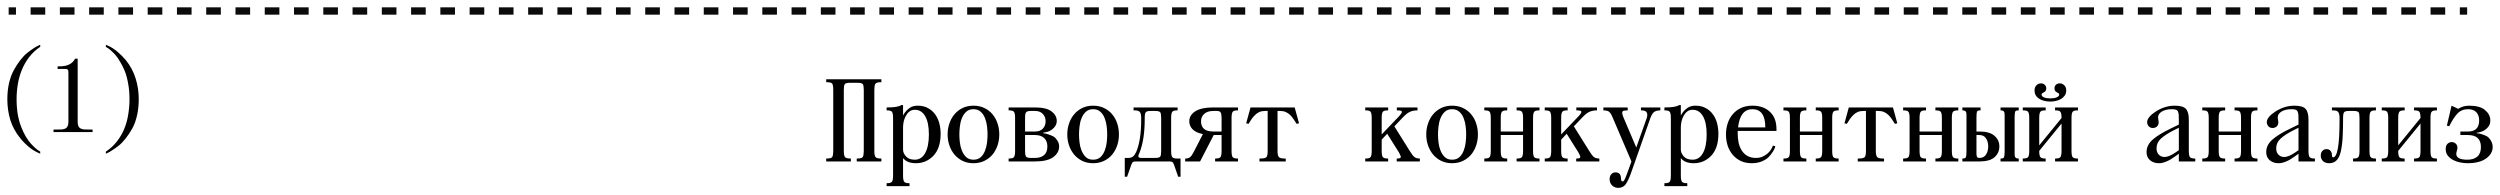
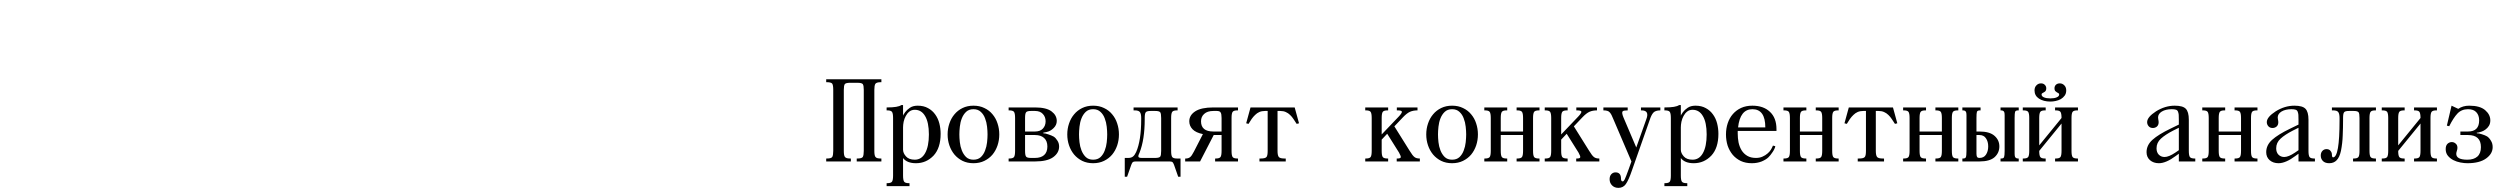
<svg xmlns="http://www.w3.org/2000/svg" viewBox="5933.413 3914.926 340.657 26.6">
  <path fill="black" fill-opacity="1" stroke="" stroke-opacity="1" stroke-width="1" fill-rule="evenodd" id="tSvg11e8d00b90" d="M 6045.993 3926.126 C 6045.993 3925.726 6045.993 3925.726 6045.993 3925.726 C 6045.993 3925.726 6053.513 3925.726 6053.513 3925.726 C 6053.513 3925.726 6053.513 3926.126 6053.513 3926.126 C 6053.513 3926.126 6053.433 3926.126 6053.433 3926.126 C 6053.028 3926.126 6052.777 3926.206 6052.681 3926.366 C 6052.596 3926.515 6052.553 3926.782 6052.553 3927.166 C 6052.553 3935.486 6052.553 3935.486 6052.553 3935.486 C 6052.553 3935.923 6052.606 3936.201 6052.713 3936.318 C 6052.809 3936.457 6053.049 3936.526 6053.433 3936.526 C 6053.513 3936.526 6053.513 3936.526 6053.513 3936.526 C 6053.513 3936.526 6053.513 3936.926 6053.513 3936.926 C 6053.513 3936.926 6050.153 3936.926 6050.153 3936.926 C 6050.153 3936.926 6050.153 3936.526 6050.153 3936.526 C 6050.153 3936.526 6050.233 3936.526 6050.233 3936.526 C 6050.649 3936.526 6050.9 3936.451 6050.985 3936.302 C 6051.07 3936.142 6051.113 3935.87 6051.113 3935.486 C 6051.113 3927.166 6051.113 3927.166 6051.113 3927.166 C 6051.113 3926.782 6051.07 3926.526 6050.985 3926.398 C 6050.9 3926.27 6050.649 3926.206 6050.233 3926.206 C 6049.273 3926.206 6049.273 3926.206 6049.273 3926.206 C 6048.857 3926.206 6048.606 3926.27 6048.521 3926.398 C 6048.436 3926.526 6048.393 3926.782 6048.393 3927.166 C 6048.393 3935.486 6048.393 3935.486 6048.393 3935.486 C 6048.393 3935.923 6048.446 3936.201 6048.553 3936.318 C 6048.649 3936.457 6048.889 3936.526 6049.273 3936.526 C 6049.353 3936.526 6049.353 3936.526 6049.353 3936.526 C 6049.353 3936.526 6049.353 3936.926 6049.353 3936.926 C 6049.353 3936.926 6045.993 3936.926 6045.993 3936.926 C 6045.993 3936.926 6045.993 3936.526 6045.993 3936.526 C 6045.993 3936.526 6046.073 3936.526 6046.073 3936.526 C 6046.489 3936.526 6046.74 3936.451 6046.825 3936.302 C 6046.91 3936.142 6046.953 3935.87 6046.953 3935.486 C 6046.953 3927.166 6046.953 3927.166 6046.953 3927.166 C 6046.953 3926.739 6046.905 3926.457 6046.809 3926.318 C 6046.702 3926.19 6046.457 3926.126 6046.073 3926.126 C 6045.993 3926.126 6045.993 3926.126 6045.993 3926.126 M 6054.226 3940.286 C 6054.226 3939.886 6054.226 3939.886 6054.226 3939.886 C 6054.226 3939.886 6054.306 3939.886 6054.306 3939.886 C 6054.647 3939.886 6054.866 3939.817 6054.962 3939.678 C 6055.058 3939.539 6055.106 3939.262 6055.106 3938.846 C 6055.106 3931.006 6055.106 3931.006 6055.106 3931.006 C 6055.106 3930.59 6055.058 3930.313 6054.962 3930.174 C 6054.866 3930.035 6054.647 3929.966 6054.306 3929.966 C 6054.226 3929.966 6054.226 3929.966 6054.226 3929.966 C 6054.226 3929.966 6054.226 3929.566 6054.226 3929.566 C 6054.226 3929.566 6054.306 3929.566 6054.306 3929.566 C 6055.287 3929.566 6055.927 3929.459 6056.226 3929.246 C 6056.466 3929.246 6056.466 3929.246 6056.466 3929.246 C 6056.466 3929.246 6056.466 3930.686 6056.466 3930.686 C 6056.476 3930.654 6056.498 3930.606 6056.53 3930.542 C 6056.562 3930.478 6056.636 3930.366 6056.754 3930.206 C 6056.903 3930.003 6057.116 3929.806 6057.394 3929.614 C 6057.671 3929.422 6058.028 3929.326 6058.466 3929.326 C 6059.01 3929.326 6059.479 3929.438 6059.874 3929.662 C 6060.268 3929.875 6060.594 3930.163 6060.85 3930.526 C 6061.106 3930.878 6061.292 3931.283 6061.41 3931.742 C 6061.527 3932.201 6061.586 3932.675 6061.586 3933.166 C 6061.586 3934.446 6061.266 3935.433 6060.626 3936.126 C 6059.964 3936.819 6059.164 3937.166 6058.226 3937.166 C 6057.404 3937.166 6056.818 3936.931 6056.466 3936.462 C 6056.466 3938.846 6056.466 3938.846 6056.466 3938.846 C 6056.466 3939.262 6056.514 3939.539 6056.61 3939.678 C 6056.706 3939.817 6056.924 3939.886 6057.266 3939.886 C 6057.346 3939.886 6057.346 3939.886 6057.346 3939.886 C 6057.346 3939.886 6057.346 3940.286 6057.346 3940.286 C 6057.346 3940.286 6054.226 3940.286 6054.226 3940.286 M 6056.466 3932.286 C 6056.466 3935.326 6056.466 3935.326 6056.466 3935.326 C 6056.466 3935.635 6056.599 3935.939 6056.866 3936.238 C 6057.132 3936.537 6057.532 3936.686 6058.066 3936.686 C 6058.674 3936.686 6059.143 3936.387 6059.474 3935.79 C 6059.815 3935.182 6059.986 3934.334 6059.986 3933.246 C 6059.986 3932.158 6059.815 3931.326 6059.474 3930.75 C 6059.143 3930.174 6058.674 3929.886 6058.066 3929.886 C 6057.778 3929.886 6057.532 3929.966 6057.33 3930.126 C 6057.127 3930.286 6056.962 3930.489 6056.834 3930.734 C 6056.706 3930.969 6056.61 3931.23 6056.546 3931.518 C 6056.492 3931.795 6056.466 3932.051 6056.466 3932.286Z M 6062.538 3933.246 C 6062.538 3932.723 6062.618 3932.227 6062.778 3931.758 C 6062.938 3931.278 6063.167 3930.862 6063.466 3930.51 C 6063.765 3930.147 6064.133 3929.859 6064.57 3929.646 C 6065.007 3929.433 6065.503 3929.326 6066.058 3929.326 C 6066.623 3929.326 6067.119 3929.433 6067.546 3929.646 C 6067.983 3929.849 6068.351 3930.131 6068.65 3930.494 C 6068.959 3930.857 6069.189 3931.273 6069.338 3931.742 C 6069.498 3932.211 6069.578 3932.713 6069.578 3933.246 C 6069.578 3933.769 6069.498 3934.27 6069.338 3934.75 C 6069.178 3935.219 6068.949 3935.635 6068.65 3935.998 C 6068.351 3936.35 6067.983 3936.633 6067.546 3936.846 C 6067.109 3937.059 6066.613 3937.166 6066.058 3937.166 C 6065.503 3937.166 6065.007 3937.059 6064.57 3936.846 C 6064.143 3936.633 6063.775 3936.345 6063.466 3935.982 C 6063.167 3935.619 6062.938 3935.203 6062.778 3934.734 C 6062.618 3934.265 6062.538 3933.769 6062.538 3933.246Z M 6066.058 3936.686 C 6066.474 3936.686 6066.81 3936.569 6067.066 3936.334 C 6067.322 3936.089 6067.514 3935.79 6067.642 3935.438 C 6067.781 3935.086 6067.871 3934.713 6067.914 3934.318 C 6067.957 3933.913 6067.978 3933.555 6067.978 3933.246 C 6067.978 3932.937 6067.957 3932.585 6067.914 3932.19 C 6067.871 3931.785 6067.781 3931.406 6067.642 3931.054 C 6067.514 3930.702 6067.322 3930.409 6067.066 3930.174 C 6066.81 3929.929 6066.474 3929.806 6066.058 3929.806 C 6065.642 3929.806 6065.306 3929.929 6065.05 3930.174 C 6064.805 3930.409 6064.613 3930.702 6064.474 3931.054 C 6064.335 3931.406 6064.245 3931.785 6064.202 3932.19 C 6064.159 3932.585 6064.138 3932.937 6064.138 3933.246 C 6064.138 3933.555 6064.159 3933.907 6064.202 3934.302 C 6064.245 3934.697 6064.335 3935.07 6064.474 3935.422 C 6064.613 3935.774 6064.805 3936.073 6065.05 3936.318 C 6065.306 3936.563 6065.642 3936.686 6066.058 3936.686Z M 6074.451 3929.566 C 6075.485 3929.566 6076.237 3929.747 6076.707 3930.11 C 6077.176 3930.462 6077.411 3930.894 6077.411 3931.406 C 6077.411 3931.779 6077.267 3932.105 6076.979 3932.382 C 6076.701 3932.659 6076.387 3932.835 6076.035 3932.91 C 6075.571 3933.006 6075.571 3933.006 6075.571 3933.006 C 6075.571 3933.006 6075.571 3933.086 6075.571 3933.086 C 6075.763 3933.086 6076.003 3933.139 6076.291 3933.246 C 6076.579 3933.342 6076.808 3933.438 6076.979 3933.534 C 6077.171 3933.651 6077.341 3933.833 6077.491 3934.078 C 6077.651 3934.313 6077.731 3934.585 6077.731 3934.894 C 6077.731 3935.47 6077.459 3935.955 6076.915 3936.35 C 6076.371 3936.734 6075.549 3936.926 6074.451 3936.926 C 6070.851 3936.926 6070.851 3936.926 6070.851 3936.926 C 6070.851 3936.926 6070.851 3936.526 6070.851 3936.526 C 6070.851 3936.526 6070.931 3936.526 6070.931 3936.526 C 6071.272 3936.526 6071.491 3936.457 6071.587 3936.318 C 6071.683 3936.179 6071.731 3935.902 6071.731 3935.486 C 6071.731 3931.006 6071.731 3931.006 6071.731 3931.006 C 6071.731 3930.59 6071.683 3930.313 6071.587 3930.174 C 6071.491 3930.035 6071.272 3929.966 6070.931 3929.966 C 6070.851 3929.966 6070.851 3929.966 6070.851 3929.966 C 6070.851 3929.966 6070.851 3929.566 6070.851 3929.566 C 6070.851 3929.566 6074.451 3929.566 6074.451 3929.566 M 6073.235 3936.27 C 6073.32 3936.387 6073.539 3936.446 6073.891 3936.446 C 6074.451 3936.446 6074.451 3936.446 6074.451 3936.446 C 6074.973 3936.446 6075.384 3936.318 6075.683 3936.062 C 6075.981 3935.795 6076.131 3935.406 6076.131 3934.894 C 6076.131 3934.382 6075.981 3933.993 6075.683 3933.726 C 6075.384 3933.459 6074.973 3933.326 6074.451 3933.326 C 6073.091 3933.326 6073.091 3933.326 6073.091 3933.326 C 6073.091 3933.326 6073.091 3935.486 6073.091 3935.486 C 6073.091 3935.891 6073.139 3936.153 6073.235 3936.27Z M 6073.091 3931.006 C 6073.091 3932.846 6073.091 3932.846 6073.091 3932.846 C 6073.091 3932.846 6074.451 3932.846 6074.451 3932.846 C 6074.909 3932.846 6075.261 3932.718 6075.507 3932.462 C 6075.763 3932.195 6075.891 3931.859 6075.891 3931.454 C 6075.891 3931.049 6075.763 3930.713 6075.507 3930.446 C 6075.261 3930.179 6074.909 3930.046 6074.451 3930.046 C 6073.891 3930.046 6073.891 3930.046 6073.891 3930.046 C 6073.539 3930.046 6073.32 3930.105 6073.235 3930.222 C 6073.139 3930.329 6073.091 3930.59 6073.091 3931.006Z M 6078.843 3933.246 C 6078.843 3932.723 6078.923 3932.227 6079.083 3931.758 C 6079.243 3931.278 6079.472 3930.862 6079.771 3930.51 C 6080.07 3930.147 6080.438 3929.859 6080.875 3929.646 C 6081.312 3929.433 6081.808 3929.326 6082.363 3929.326 C 6082.928 3929.326 6083.424 3929.433 6083.851 3929.646 C 6084.288 3929.849 6084.656 3930.131 6084.955 3930.494 C 6085.264 3930.857 6085.494 3931.273 6085.643 3931.742 C 6085.803 3932.211 6085.883 3932.713 6085.883 3933.246 C 6085.883 3933.769 6085.803 3934.27 6085.643 3934.75 C 6085.483 3935.219 6085.254 3935.635 6084.955 3935.998 C 6084.656 3936.35 6084.288 3936.633 6083.851 3936.846 C 6083.414 3937.059 6082.918 3937.166 6082.363 3937.166 C 6081.808 3937.166 6081.312 3937.059 6080.875 3936.846 C 6080.448 3936.633 6080.08 3936.345 6079.771 3935.982 C 6079.472 3935.619 6079.243 3935.203 6079.083 3934.734 C 6078.923 3934.265 6078.843 3933.769 6078.843 3933.246Z M 6082.363 3936.686 C 6082.779 3936.686 6083.115 3936.569 6083.371 3936.334 C 6083.627 3936.089 6083.819 3935.79 6083.947 3935.438 C 6084.086 3935.086 6084.176 3934.713 6084.219 3934.318 C 6084.262 3933.913 6084.283 3933.555 6084.283 3933.246 C 6084.283 3932.937 6084.262 3932.585 6084.219 3932.19 C 6084.176 3931.785 6084.086 3931.406 6083.947 3931.054 C 6083.819 3930.702 6083.627 3930.409 6083.371 3930.174 C 6083.115 3929.929 6082.779 3929.806 6082.363 3929.806 C 6081.947 3929.806 6081.611 3929.929 6081.355 3930.174 C 6081.11 3930.409 6080.918 3930.702 6080.779 3931.054 C 6080.64 3931.406 6080.55 3931.785 6080.507 3932.19 C 6080.464 3932.585 6080.443 3932.937 6080.443 3933.246 C 6080.443 3933.555 6080.464 3933.907 6080.507 3934.302 C 6080.55 3934.697 6080.64 3935.07 6080.779 3935.422 C 6080.918 3935.774 6081.11 3936.073 6081.355 3936.318 C 6081.611 3936.563 6081.947 3936.686 6082.363 3936.686Z M 6087.156 3936.446 C 6087.422 3936.446 6087.636 3936.382 6087.796 3936.254 C 6087.956 3936.126 6088.1 3935.923 6088.228 3935.646 C 6088.686 3934.601 6088.916 3933.107 6088.916 3931.166 C 6088.916 3931.006 6088.916 3931.006 6088.916 3931.006 C 6088.916 3930.643 6088.862 3930.382 6088.756 3930.222 C 6088.649 3930.051 6088.409 3929.966 6088.036 3929.966 C 6087.876 3929.966 6087.876 3929.966 6087.876 3929.966 C 6087.876 3929.966 6087.876 3929.566 6087.876 3929.566 C 6087.876 3929.566 6093.876 3929.566 6093.876 3929.566 C 6093.876 3929.566 6093.876 3929.966 6093.876 3929.966 C 6093.876 3929.966 6093.796 3929.966 6093.796 3929.966 C 6093.454 3929.966 6093.236 3930.035 6093.14 3930.174 C 6093.044 3930.313 6092.996 3930.59 6092.996 3931.006 C 6092.996 3935.486 6092.996 3935.486 6092.996 3935.486 C 6092.996 3935.902 6093.044 3936.179 6093.14 3936.318 C 6093.236 3936.457 6093.454 3936.526 6093.796 3936.526 C 6094.276 3936.526 6094.276 3936.526 6094.276 3936.526 C 6094.276 3936.526 6094.276 3939.006 6094.276 3939.006 C 6094.276 3939.006 6093.956 3939.006 6093.956 3939.006 C 6093.956 3939.006 6093.396 3937.406 6093.396 3937.406 C 6093.321 3937.203 6093.246 3937.07 6093.172 3937.006 C 6093.097 3936.953 6092.958 3936.926 6092.756 3936.926 C 6088.196 3936.926 6088.196 3936.926 6088.196 3936.926 C 6087.993 3936.926 6087.854 3936.953 6087.78 3937.006 C 6087.705 3937.07 6087.63 3937.203 6087.556 3937.406 C 6086.996 3939.006 6086.996 3939.006 6086.996 3939.006 C 6086.996 3939.006 6086.676 3939.006 6086.676 3939.006 C 6086.676 3939.006 6086.676 3936.446 6086.676 3936.446 C 6086.676 3936.446 6087.156 3936.446 6087.156 3936.446 M 6088.996 3936.446 C 6090.836 3936.446 6090.836 3936.446 6090.836 3936.446 C 6091.188 3936.446 6091.412 3936.387 6091.508 3936.27 C 6091.593 3936.153 6091.636 3935.891 6091.636 3935.486 C 6091.636 3931.006 6091.636 3931.006 6091.636 3931.006 C 6091.636 3930.601 6091.593 3930.339 6091.508 3930.222 C 6091.412 3930.105 6091.188 3930.046 6090.836 3930.046 C 6090.196 3930.046 6090.196 3930.046 6090.196 3930.046 C 6089.844 3930.046 6089.625 3930.105 6089.54 3930.222 C 6089.444 3930.329 6089.396 3930.59 6089.396 3931.006 C 6089.396 3931.166 6089.396 3931.166 6089.396 3931.166 C 6089.396 3933.022 6089.161 3934.542 6088.692 3935.726 C 6088.564 3935.971 6088.51 3936.153 6088.532 3936.27 C 6088.553 3936.387 6088.708 3936.446 6088.996 3936.446Z M 6094.908 3936.926 C 6094.908 3936.526 6094.908 3936.526 6094.908 3936.526 C 6094.908 3936.526 6094.988 3936.526 6094.988 3936.526 C 6095.212 3936.526 6095.404 3936.467 6095.564 3936.35 C 6095.724 3936.233 6095.905 3935.971 6096.108 3935.566 C 6097.324 3933.198 6097.324 3933.198 6097.324 3933.198 C 6096.684 3933.07 6096.215 3932.851 6095.916 3932.542 C 6095.617 3932.233 6095.468 3931.87 6095.468 3931.454 C 6095.468 3930.899 6095.74 3930.446 6096.284 3930.094 C 6096.828 3929.742 6097.649 3929.566 6098.748 3929.566 C 6102.108 3929.566 6102.108 3929.566 6102.108 3929.566 C 6102.108 3929.566 6102.108 3929.966 6102.108 3929.966 C 6102.108 3929.966 6102.028 3929.966 6102.028 3929.966 C 6101.687 3929.966 6101.468 3930.035 6101.372 3930.174 C 6101.276 3930.313 6101.228 3930.59 6101.228 3931.006 C 6101.228 3935.486 6101.228 3935.486 6101.228 3935.486 C 6101.228 3935.902 6101.276 3936.179 6101.372 3936.318 C 6101.468 3936.457 6101.687 3936.526 6102.028 3936.526 C 6102.108 3936.526 6102.108 3936.526 6102.108 3936.526 C 6102.108 3936.526 6102.108 3936.926 6102.108 3936.926 C 6102.108 3936.926 6098.988 3936.926 6098.988 3936.926 C 6098.988 3936.926 6098.988 3936.526 6098.988 3936.526 C 6098.988 3936.526 6099.068 3936.526 6099.068 3936.526 C 6099.409 3936.526 6099.628 3936.457 6099.724 3936.318 C 6099.82 3936.179 6099.868 3935.902 6099.868 3935.486 C 6099.868 3933.326 6099.868 3933.326 6099.868 3933.326 C 6099.868 3933.326 6098.796 3933.326 6098.796 3933.326 C 6098.796 3933.326 6096.94 3936.926 6096.94 3936.926 C 6096.94 3936.926 6094.908 3936.926 6094.908 3936.926 M 6097.068 3931.454 C 6097.068 3932.382 6097.628 3932.846 6098.748 3932.846 C 6099.868 3932.846 6099.868 3932.846 6099.868 3932.846 C 6099.868 3932.846 6099.868 3931.006 6099.868 3931.006 C 6099.868 3930.633 6099.825 3930.382 6099.74 3930.254 C 6099.665 3930.115 6099.495 3930.046 6099.228 3930.046 C 6098.748 3930.046 6098.748 3930.046 6098.748 3930.046 C 6098.204 3930.046 6097.788 3930.179 6097.5 3930.446 C 6097.212 3930.702 6097.068 3931.038 6097.068 3931.454Z M 6103.813 3929.566 C 6109.829 3929.566 6109.829 3929.566 6109.829 3929.566 C 6109.829 3929.566 6110.421 3931.726 6110.421 3931.726 C 6110.421 3931.726 6110.101 3931.806 6110.101 3931.806 C 6109.962 3931.582 6109.818 3931.363 6109.669 3931.15 C 6109.53 3930.937 6109.375 3930.75 6109.205 3930.59 C 6109.034 3930.419 6108.837 3930.286 6108.613 3930.19 C 6108.399 3930.094 6108.149 3930.046 6107.861 3930.046 C 6107.493 3930.046 6107.493 3930.046 6107.493 3930.046 C 6107.493 3930.046 6107.493 3935.486 6107.493 3935.486 C 6107.493 3935.902 6107.551 3936.179 6107.669 3936.318 C 6107.775 3936.457 6108.037 3936.526 6108.453 3936.526 C 6108.613 3936.526 6108.613 3936.526 6108.613 3936.526 C 6108.613 3936.526 6108.613 3936.926 6108.613 3936.926 C 6108.613 3936.926 6105.029 3936.926 6105.029 3936.926 C 6105.029 3936.926 6105.029 3936.526 6105.029 3936.526 C 6105.029 3936.526 6105.189 3936.526 6105.189 3936.526 C 6105.615 3936.526 6105.882 3936.457 6105.989 3936.318 C 6106.095 3936.201 6106.149 3935.923 6106.149 3935.486 C 6106.149 3930.046 6106.149 3930.046 6106.149 3930.046 C 6106.149 3930.046 6105.781 3930.046 6105.781 3930.046 C 6105.493 3930.046 6105.237 3930.094 6105.013 3930.19 C 6104.799 3930.286 6104.607 3930.419 6104.437 3930.59 C 6104.266 3930.75 6104.106 3930.937 6103.957 3931.15 C 6103.818 3931.363 6103.679 3931.582 6103.541 3931.806 C 6103.221 3931.726 6103.221 3931.726 6103.221 3931.726 C 6103.221 3931.726 6103.813 3929.566 6103.813 3929.566 M 6122.565 3929.566 C 6122.565 3929.966 6122.565 3929.966 6122.565 3929.966 C 6122.565 3929.966 6122.485 3929.966 6122.485 3929.966 C 6122.144 3929.966 6121.925 3930.035 6121.829 3930.174 C 6121.733 3930.313 6121.685 3930.59 6121.685 3931.006 C 6121.685 3933.246 6121.685 3933.246 6121.685 3933.246 C 6121.685 3933.246 6124.021 3930.798 6124.021 3930.798 C 6124.309 3930.489 6124.448 3930.275 6124.437 3930.158 C 6124.437 3930.03 6124.235 3929.966 6123.829 3929.966 C 6123.749 3929.966 6123.749 3929.966 6123.749 3929.966 C 6123.749 3929.966 6123.749 3929.566 6123.749 3929.566 C 6123.749 3929.566 6126.565 3929.566 6126.565 3929.566 C 6126.565 3929.566 6126.565 3929.966 6126.565 3929.966 C 6126.181 3929.966 6125.84 3930.03 6125.541 3930.158 C 6125.253 3930.286 6124.928 3930.542 6124.565 3930.926 C 6123.413 3932.142 6123.413 3932.142 6123.413 3932.142 C 6123.413 3932.142 6125.493 3935.47 6125.493 3935.47 C 6125.771 3935.929 6125.995 3936.217 6126.165 3936.334 C 6126.325 3936.462 6126.565 3936.526 6126.885 3936.526 C 6126.885 3936.926 6126.885 3936.926 6126.885 3936.926 C 6126.885 3936.926 6123.733 3936.926 6123.733 3936.926 C 6123.733 3936.926 6123.733 3936.526 6123.733 3936.526 C 6123.733 3936.526 6123.813 3936.526 6123.813 3936.526 C 6124.08 3936.526 6124.235 3936.478 6124.277 3936.382 C 6124.32 3936.286 6124.245 3936.067 6124.053 3935.726 C 6122.437 3933.15 6122.437 3933.15 6122.437 3933.15 C 6122.437 3933.15 6121.685 3933.95 6121.685 3933.95 C 6121.685 3933.95 6121.685 3935.486 6121.685 3935.486 C 6121.685 3935.902 6121.733 3936.179 6121.829 3936.318 C 6121.925 3936.457 6122.144 3936.526 6122.485 3936.526 C 6122.565 3936.526 6122.565 3936.526 6122.565 3936.526 C 6122.565 3936.526 6122.565 3936.926 6122.565 3936.926 C 6122.565 3936.926 6119.445 3936.926 6119.445 3936.926 C 6119.445 3936.926 6119.445 3936.526 6119.445 3936.526 C 6119.445 3936.526 6119.525 3936.526 6119.525 3936.526 C 6119.867 3936.526 6120.085 3936.457 6120.181 3936.318 C 6120.277 3936.179 6120.325 3935.902 6120.325 3935.486 C 6120.325 3931.006 6120.325 3931.006 6120.325 3931.006 C 6120.325 3930.59 6120.277 3930.313 6120.181 3930.174 C 6120.085 3930.035 6119.867 3929.966 6119.525 3929.966 C 6119.445 3929.966 6119.445 3929.966 6119.445 3929.966 C 6119.445 3929.966 6119.445 3929.566 6119.445 3929.566 C 6119.445 3929.566 6122.565 3929.566 6122.565 3929.566 M 6127.758 3933.246 C 6127.758 3932.723 6127.838 3932.227 6127.998 3931.758 C 6128.158 3931.278 6128.387 3930.862 6128.686 3930.51 C 6128.985 3930.147 6129.353 3929.859 6129.79 3929.646 C 6130.227 3929.433 6130.723 3929.326 6131.278 3929.326 C 6131.843 3929.326 6132.339 3929.433 6132.766 3929.646 C 6133.203 3929.849 6133.571 3930.131 6133.87 3930.494 C 6134.179 3930.857 6134.409 3931.273 6134.558 3931.742 C 6134.718 3932.211 6134.798 3932.713 6134.798 3933.246 C 6134.798 3933.769 6134.718 3934.27 6134.558 3934.75 C 6134.398 3935.219 6134.169 3935.635 6133.87 3935.998 C 6133.571 3936.35 6133.203 3936.633 6132.766 3936.846 C 6132.329 3937.059 6131.833 3937.166 6131.278 3937.166 C 6130.723 3937.166 6130.227 3937.059 6129.79 3936.846 C 6129.363 3936.633 6128.995 3936.345 6128.686 3935.982 C 6128.387 3935.619 6128.158 3935.203 6127.998 3934.734 C 6127.838 3934.265 6127.758 3933.769 6127.758 3933.246Z M 6131.278 3936.686 C 6131.694 3936.686 6132.03 3936.569 6132.286 3936.334 C 6132.542 3936.089 6132.734 3935.79 6132.862 3935.438 C 6133.001 3935.086 6133.091 3934.713 6133.134 3934.318 C 6133.177 3933.913 6133.198 3933.555 6133.198 3933.246 C 6133.198 3932.937 6133.177 3932.585 6133.134 3932.19 C 6133.091 3931.785 6133.001 3931.406 6132.862 3931.054 C 6132.734 3930.702 6132.542 3930.409 6132.286 3930.174 C 6132.03 3929.929 6131.694 3929.806 6131.278 3929.806 C 6130.862 3929.806 6130.526 3929.929 6130.27 3930.174 C 6130.025 3930.409 6129.833 3930.702 6129.694 3931.054 C 6129.555 3931.406 6129.465 3931.785 6129.422 3932.19 C 6129.379 3932.585 6129.358 3932.937 6129.358 3933.246 C 6129.358 3933.555 6129.379 3933.907 6129.422 3934.302 C 6129.465 3934.697 6129.555 3935.07 6129.694 3935.422 C 6129.833 3935.774 6130.025 3936.073 6130.27 3936.318 C 6130.526 3936.563 6130.862 3936.686 6131.278 3936.686Z M 6135.67 3929.966 C 6135.67 3929.566 6135.67 3929.566 6135.67 3929.566 C 6135.67 3929.566 6138.79 3929.566 6138.79 3929.566 C 6138.79 3929.566 6138.79 3929.966 6138.79 3929.966 C 6138.79 3929.966 6138.71 3929.966 6138.71 3929.966 C 6138.369 3929.966 6138.15 3930.035 6138.054 3930.174 C 6137.958 3930.313 6137.91 3930.59 6137.91 3931.006 C 6137.91 3932.846 6137.91 3932.846 6137.91 3932.846 C 6137.91 3932.846 6140.95 3932.846 6140.95 3932.846 C 6140.95 3932.846 6140.95 3931.006 6140.95 3931.006 C 6140.95 3930.59 6140.902 3930.313 6140.806 3930.174 C 6140.71 3930.035 6140.492 3929.966 6140.15 3929.966 C 6140.07 3929.966 6140.07 3929.966 6140.07 3929.966 C 6140.07 3929.966 6140.07 3929.566 6140.07 3929.566 C 6140.07 3929.566 6143.19 3929.566 6143.19 3929.566 C 6143.19 3929.566 6143.19 3929.966 6143.19 3929.966 C 6143.19 3929.966 6143.11 3929.966 6143.11 3929.966 C 6142.769 3929.966 6142.55 3930.035 6142.454 3930.174 C 6142.358 3930.313 6142.31 3930.59 6142.31 3931.006 C 6142.31 3935.486 6142.31 3935.486 6142.31 3935.486 C 6142.31 3935.902 6142.358 3936.179 6142.454 3936.318 C 6142.55 3936.457 6142.769 3936.526 6143.11 3936.526 C 6143.19 3936.526 6143.19 3936.526 6143.19 3936.526 C 6143.19 3936.526 6143.19 3936.926 6143.19 3936.926 C 6143.19 3936.926 6140.07 3936.926 6140.07 3936.926 C 6140.07 3936.926 6140.07 3936.526 6140.07 3936.526 C 6140.07 3936.526 6140.15 3936.526 6140.15 3936.526 C 6140.492 3936.526 6140.71 3936.457 6140.806 3936.318 C 6140.902 3936.179 6140.95 3935.902 6140.95 3935.486 C 6140.95 3933.326 6140.95 3933.326 6140.95 3933.326 C 6140.95 3933.326 6137.91 3933.326 6137.91 3933.326 C 6137.91 3933.326 6137.91 3935.486 6137.91 3935.486 C 6137.91 3935.902 6137.958 3936.179 6138.054 3936.318 C 6138.15 3936.457 6138.369 3936.526 6138.71 3936.526 C 6138.79 3936.526 6138.79 3936.526 6138.79 3936.526 C 6138.79 3936.526 6138.79 3936.926 6138.79 3936.926 C 6138.79 3936.926 6135.67 3936.926 6135.67 3936.926 C 6135.67 3936.926 6135.67 3936.526 6135.67 3936.526 C 6135.67 3936.526 6135.75 3936.526 6135.75 3936.526 C 6136.092 3936.526 6136.31 3936.457 6136.406 3936.318 C 6136.502 3936.179 6136.55 3935.902 6136.55 3935.486 C 6136.55 3931.006 6136.55 3931.006 6136.55 3931.006 C 6136.55 3930.59 6136.502 3930.313 6136.406 3930.174 C 6136.31 3930.035 6136.092 3929.966 6135.75 3929.966 C 6135.67 3929.966 6135.67 3929.966 6135.67 3929.966 M 6147.023 3929.566 C 6147.023 3929.966 6147.023 3929.966 6147.023 3929.966 C 6147.023 3929.966 6146.943 3929.966 6146.943 3929.966 C 6146.602 3929.966 6146.383 3930.035 6146.287 3930.174 C 6146.191 3930.313 6146.143 3930.59 6146.143 3931.006 C 6146.143 3933.246 6146.143 3933.246 6146.143 3933.246 C 6146.143 3933.246 6148.479 3930.798 6148.479 3930.798 C 6148.767 3930.489 6148.906 3930.275 6148.895 3930.158 C 6148.895 3930.03 6148.692 3929.966 6148.287 3929.966 C 6148.207 3929.966 6148.207 3929.966 6148.207 3929.966 C 6148.207 3929.966 6148.207 3929.566 6148.207 3929.566 C 6148.207 3929.566 6151.023 3929.566 6151.023 3929.566 C 6151.023 3929.566 6151.023 3929.966 6151.023 3929.966 C 6150.639 3929.966 6150.298 3930.03 6149.999 3930.158 C 6149.711 3930.286 6149.386 3930.542 6149.023 3930.926 C 6147.871 3932.142 6147.871 3932.142 6147.871 3932.142 C 6147.871 3932.142 6149.951 3935.47 6149.951 3935.47 C 6150.228 3935.929 6150.452 3936.217 6150.623 3936.334 C 6150.783 3936.462 6151.023 3936.526 6151.343 3936.526 C 6151.343 3936.926 6151.343 3936.926 6151.343 3936.926 C 6151.343 3936.926 6148.191 3936.926 6148.191 3936.926 C 6148.191 3936.926 6148.191 3936.526 6148.191 3936.526 C 6148.191 3936.526 6148.271 3936.526 6148.271 3936.526 C 6148.538 3936.526 6148.692 3936.478 6148.735 3936.382 C 6148.778 3936.286 6148.703 3936.067 6148.511 3935.726 C 6146.895 3933.15 6146.895 3933.15 6146.895 3933.15 C 6146.895 3933.15 6146.143 3933.95 6146.143 3933.95 C 6146.143 3933.95 6146.143 3935.486 6146.143 3935.486 C 6146.143 3935.902 6146.191 3936.179 6146.287 3936.318 C 6146.383 3936.457 6146.602 3936.526 6146.943 3936.526 C 6147.023 3936.526 6147.023 3936.526 6147.023 3936.526 C 6147.023 3936.526 6147.023 3936.926 6147.023 3936.926 C 6147.023 3936.926 6143.903 3936.926 6143.903 3936.926 C 6143.903 3936.926 6143.903 3936.526 6143.903 3936.526 C 6143.903 3936.526 6143.983 3936.526 6143.983 3936.526 C 6144.324 3936.526 6144.543 3936.457 6144.639 3936.318 C 6144.735 3936.179 6144.783 3935.902 6144.783 3935.486 C 6144.783 3931.006 6144.783 3931.006 6144.783 3931.006 C 6144.783 3930.59 6144.735 3930.313 6144.639 3930.174 C 6144.543 3930.035 6144.324 3929.966 6143.983 3929.966 C 6143.903 3929.966 6143.903 3929.966 6143.903 3929.966 C 6143.903 3929.966 6143.903 3929.566 6143.903 3929.566 C 6143.903 3929.566 6147.023 3929.566 6147.023 3929.566 M 6151.895 3929.566 C 6155.207 3929.566 6155.207 3929.566 6155.207 3929.566 C 6155.207 3929.566 6155.207 3929.966 6155.207 3929.966 C 6154.834 3929.966 6154.605 3930.009 6154.519 3930.094 C 6154.413 3930.211 6154.45 3930.489 6154.631 3930.926 C 6156.375 3935.022 6156.375 3935.022 6156.375 3935.022 C 6156.375 3935.022 6157.735 3931.198 6157.735 3931.198 C 6158.055 3930.377 6157.842 3929.966 6157.095 3929.966 C 6157.015 3929.966 6157.015 3929.966 6157.015 3929.966 C 6157.015 3929.966 6157.015 3929.566 6157.015 3929.566 C 6157.015 3929.566 6159.655 3929.566 6159.655 3929.566 C 6159.655 3929.566 6159.655 3929.966 6159.655 3929.966 C 6159.197 3929.966 6158.871 3930.078 6158.679 3930.302 C 6158.498 3930.526 6158.343 3930.841 6158.215 3931.246 C 6155.783 3938.158 6155.783 3938.158 6155.783 3938.158 C 6155.485 3939.033 6155.207 3939.651 6154.951 3940.014 C 6154.706 3940.355 6154.37 3940.526 6153.943 3940.526 C 6153.591 3940.526 6153.303 3940.414 6153.079 3940.19 C 6152.855 3939.966 6152.743 3939.683 6152.743 3939.342 C 6152.743 3939.065 6152.818 3938.841 6152.967 3938.67 C 6153.127 3938.499 6153.319 3938.414 6153.543 3938.414 C 6154.045 3938.414 6154.295 3938.702 6154.295 3939.278 C 6154.295 3939.523 6154.375 3939.646 6154.535 3939.646 C 6154.621 3939.646 6154.711 3939.55 6154.807 3939.358 C 6154.914 3939.134 6155.09 3938.681 6155.335 3937.998 C 6155.719 3936.926 6155.719 3936.926 6155.719 3936.926 C 6155.719 3936.926 6153.255 3931.166 6153.255 3931.166 C 6153.149 3930.899 6153.069 3930.718 6153.015 3930.622 C 6152.973 3930.526 6152.898 3930.409 6152.791 3930.27 C 6152.685 3930.142 6152.562 3930.062 6152.423 3930.03 C 6152.285 3929.987 6152.109 3929.966 6151.895 3929.966 C 6151.895 3929.566 6151.895 3929.566 6151.895 3929.566 M 6160.208 3940.286 C 6160.208 3939.886 6160.208 3939.886 6160.208 3939.886 C 6160.208 3939.886 6160.288 3939.886 6160.288 3939.886 C 6160.629 3939.886 6160.848 3939.817 6160.944 3939.678 C 6161.04 3939.539 6161.088 3939.262 6161.088 3938.846 C 6161.088 3931.006 6161.088 3931.006 6161.088 3931.006 C 6161.088 3930.59 6161.04 3930.313 6160.944 3930.174 C 6160.848 3930.035 6160.629 3929.966 6160.288 3929.966 C 6160.208 3929.966 6160.208 3929.966 6160.208 3929.966 C 6160.208 3929.966 6160.208 3929.566 6160.208 3929.566 C 6160.208 3929.566 6160.288 3929.566 6160.288 3929.566 C 6161.269 3929.566 6161.909 3929.459 6162.208 3929.246 C 6162.448 3929.246 6162.448 3929.246 6162.448 3929.246 C 6162.448 3929.246 6162.448 3930.686 6162.448 3930.686 C 6162.459 3930.654 6162.48 3930.606 6162.512 3930.542 C 6162.544 3930.478 6162.619 3930.366 6162.736 3930.206 C 6162.885 3930.003 6163.099 3929.806 6163.376 3929.614 C 6163.653 3929.422 6164.011 3929.326 6164.448 3929.326 C 6164.992 3929.326 6165.461 3929.438 6165.856 3929.662 C 6166.251 3929.875 6166.576 3930.163 6166.832 3930.526 C 6167.088 3930.878 6167.275 3931.283 6167.392 3931.742 C 6167.509 3932.201 6167.568 3932.675 6167.568 3933.166 C 6167.568 3934.446 6167.248 3935.433 6166.608 3936.126 C 6165.947 3936.819 6165.147 3937.166 6164.208 3937.166 C 6163.387 3937.166 6162.8 3936.931 6162.448 3936.462 C 6162.448 3938.846 6162.448 3938.846 6162.448 3938.846 C 6162.448 3939.262 6162.496 3939.539 6162.592 3939.678 C 6162.688 3939.817 6162.907 3939.886 6163.248 3939.886 C 6163.328 3939.886 6163.328 3939.886 6163.328 3939.886 C 6163.328 3939.886 6163.328 3940.286 6163.328 3940.286 C 6163.328 3940.286 6160.208 3940.286 6160.208 3940.286 M 6162.448 3932.286 C 6162.448 3935.326 6162.448 3935.326 6162.448 3935.326 C 6162.448 3935.635 6162.581 3935.939 6162.848 3936.238 C 6163.115 3936.537 6163.515 3936.686 6164.048 3936.686 C 6164.656 3936.686 6165.125 3936.387 6165.456 3935.79 C 6165.797 3935.182 6165.968 3934.334 6165.968 3933.246 C 6165.968 3932.158 6165.797 3931.326 6165.456 3930.75 C 6165.125 3930.174 6164.656 3929.886 6164.048 3929.886 C 6163.76 3929.886 6163.515 3929.966 6163.312 3930.126 C 6163.109 3930.286 6162.944 3930.489 6162.816 3930.734 C 6162.688 3930.969 6162.592 3931.23 6162.528 3931.518 C 6162.475 3931.795 6162.448 3932.051 6162.448 3932.286Z M 6168.6 3933.246 C 6168.6 3932.702 6168.68 3932.19 6168.84 3931.71 C 6169 3931.23 6169.235 3930.814 6169.544 3930.462 C 6169.854 3930.11 6170.227 3929.833 6170.664 3929.63 C 6171.112 3929.427 6171.624 3929.326 6172.2 3929.326 C 6173.203 3929.326 6173.998 3929.603 6174.584 3930.158 C 6175.182 3930.713 6175.48 3931.502 6175.48 3932.526 C 6175.48 3932.766 6175.48 3932.766 6175.48 3932.766 C 6175.48 3932.766 6170.2 3932.766 6170.2 3932.766 C 6170.2 3932.766 6170.2 3933.134 6170.2 3933.134 C 6170.2 3933.539 6170.238 3933.939 6170.312 3934.334 C 6170.398 3934.729 6170.536 3935.086 6170.728 3935.406 C 6170.92 3935.715 6171.176 3935.966 6171.496 3936.158 C 6171.816 3936.35 6172.211 3936.446 6172.68 3936.446 C 6173.022 3936.446 6173.32 3936.387 6173.576 3936.27 C 6173.843 3936.153 6174.067 3936.014 6174.248 3935.854 C 6174.44 3935.694 6174.59 3935.529 6174.696 3935.358 C 6174.803 3935.187 6174.878 3935.049 6174.92 3934.942 C 6175 3934.766 6175 3934.766 6175 3934.766 C 6175 3934.766 6175.32 3934.846 6175.32 3934.846 C 6175.31 3934.953 6175.267 3935.081 6175.192 3935.23 C 6175.128 3935.369 6175.048 3935.507 6174.952 3935.646 C 6174.867 3935.785 6174.771 3935.918 6174.664 3936.046 C 6174.568 3936.163 6174.478 3936.265 6174.392 3936.35 C 6174.179 3936.563 6173.87 3936.755 6173.464 3936.926 C 6173.059 3937.086 6172.611 3937.166 6172.12 3937.166 C 6171.555 3937.166 6171.054 3937.065 6170.616 3936.862 C 6170.179 3936.649 6169.811 3936.366 6169.512 3936.014 C 6169.214 3935.651 6168.984 3935.235 6168.824 3934.766 C 6168.675 3934.286 6168.6 3933.779 6168.6 3933.246Z M 6170.248 3932.286 C 6173.96 3932.286 6173.96 3932.286 6173.96 3932.286 C 6173.96 3930.633 6173.374 3929.806 6172.2 3929.806 C 6171.08 3929.806 6170.43 3930.633 6170.248 3932.286Z M 6176.433 3929.966 C 6176.433 3929.566 6176.433 3929.566 6176.433 3929.566 C 6176.433 3929.566 6179.553 3929.566 6179.553 3929.566 C 6179.553 3929.566 6179.553 3929.966 6179.553 3929.966 C 6179.553 3929.966 6179.473 3929.966 6179.473 3929.966 C 6179.132 3929.966 6178.913 3930.035 6178.817 3930.174 C 6178.721 3930.313 6178.673 3930.59 6178.673 3931.006 C 6178.673 3932.846 6178.673 3932.846 6178.673 3932.846 C 6178.673 3932.846 6181.713 3932.846 6181.713 3932.846 C 6181.713 3932.846 6181.713 3931.006 6181.713 3931.006 C 6181.713 3930.59 6181.665 3930.313 6181.569 3930.174 C 6181.473 3930.035 6181.254 3929.966 6180.913 3929.966 C 6180.833 3929.966 6180.833 3929.966 6180.833 3929.966 C 6180.833 3929.966 6180.833 3929.566 6180.833 3929.566 C 6180.833 3929.566 6183.953 3929.566 6183.953 3929.566 C 6183.953 3929.566 6183.953 3929.966 6183.953 3929.966 C 6183.953 3929.966 6183.873 3929.966 6183.873 3929.966 C 6183.532 3929.966 6183.313 3930.035 6183.217 3930.174 C 6183.121 3930.313 6183.073 3930.59 6183.073 3931.006 C 6183.073 3935.486 6183.073 3935.486 6183.073 3935.486 C 6183.073 3935.902 6183.121 3936.179 6183.217 3936.318 C 6183.313 3936.457 6183.532 3936.526 6183.873 3936.526 C 6183.953 3936.526 6183.953 3936.526 6183.953 3936.526 C 6183.953 3936.526 6183.953 3936.926 6183.953 3936.926 C 6183.953 3936.926 6180.833 3936.926 6180.833 3936.926 C 6180.833 3936.926 6180.833 3936.526 6180.833 3936.526 C 6180.833 3936.526 6180.913 3936.526 6180.913 3936.526 C 6181.254 3936.526 6181.473 3936.457 6181.569 3936.318 C 6181.665 3936.179 6181.713 3935.902 6181.713 3935.486 C 6181.713 3933.326 6181.713 3933.326 6181.713 3933.326 C 6181.713 3933.326 6178.673 3933.326 6178.673 3933.326 C 6178.673 3933.326 6178.673 3935.486 6178.673 3935.486 C 6178.673 3935.902 6178.721 3936.179 6178.817 3936.318 C 6178.913 3936.457 6179.132 3936.526 6179.473 3936.526 C 6179.553 3936.526 6179.553 3936.526 6179.553 3936.526 C 6179.553 3936.526 6179.553 3936.926 6179.553 3936.926 C 6179.553 3936.926 6176.433 3936.926 6176.433 3936.926 C 6176.433 3936.926 6176.433 3936.526 6176.433 3936.526 C 6176.433 3936.526 6176.513 3936.526 6176.513 3936.526 C 6176.854 3936.526 6177.073 3936.457 6177.169 3936.318 C 6177.265 3936.179 6177.313 3935.902 6177.313 3935.486 C 6177.313 3931.006 6177.313 3931.006 6177.313 3931.006 C 6177.313 3930.59 6177.265 3930.313 6177.169 3930.174 C 6177.073 3930.035 6176.854 3929.966 6176.513 3929.966 C 6176.433 3929.966 6176.433 3929.966 6176.433 3929.966 M 6185.337 3929.566 C 6191.353 3929.566 6191.353 3929.566 6191.353 3929.566 C 6191.353 3929.566 6191.945 3931.726 6191.945 3931.726 C 6191.945 3931.726 6191.625 3931.806 6191.625 3931.806 C 6191.487 3931.582 6191.343 3931.363 6191.193 3931.15 C 6191.055 3930.937 6190.9 3930.75 6190.729 3930.59 C 6190.559 3930.419 6190.361 3930.286 6190.137 3930.19 C 6189.924 3930.094 6189.673 3930.046 6189.385 3930.046 C 6189.017 3930.046 6189.017 3930.046 6189.017 3930.046 C 6189.017 3930.046 6189.017 3935.486 6189.017 3935.486 C 6189.017 3935.902 6189.076 3936.179 6189.193 3936.318 C 6189.3 3936.457 6189.561 3936.526 6189.977 3936.526 C 6190.137 3936.526 6190.137 3936.526 6190.137 3936.526 C 6190.137 3936.526 6190.137 3936.926 6190.137 3936.926 C 6190.137 3936.926 6186.553 3936.926 6186.553 3936.926 C 6186.553 3936.926 6186.553 3936.526 6186.553 3936.526 C 6186.553 3936.526 6186.713 3936.526 6186.713 3936.526 C 6187.14 3936.526 6187.407 3936.457 6187.513 3936.318 C 6187.62 3936.201 6187.673 3935.923 6187.673 3935.486 C 6187.673 3930.046 6187.673 3930.046 6187.673 3930.046 C 6187.673 3930.046 6187.305 3930.046 6187.305 3930.046 C 6187.017 3930.046 6186.761 3930.094 6186.537 3930.19 C 6186.324 3930.286 6186.132 3930.419 6185.961 3930.59 C 6185.791 3930.75 6185.631 3930.937 6185.481 3931.15 C 6185.343 3931.363 6185.204 3931.582 6185.065 3931.806 C 6184.745 3931.726 6184.745 3931.726 6184.745 3931.726 C 6184.745 3931.726 6185.337 3929.566 6185.337 3929.566 M 6192.738 3929.966 C 6192.738 3929.566 6192.738 3929.566 6192.738 3929.566 C 6192.738 3929.566 6195.858 3929.566 6195.858 3929.566 C 6195.858 3929.566 6195.858 3929.966 6195.858 3929.966 C 6195.858 3929.966 6195.778 3929.966 6195.778 3929.966 C 6195.437 3929.966 6195.218 3930.035 6195.122 3930.174 C 6195.026 3930.313 6194.978 3930.59 6194.978 3931.006 C 6194.978 3932.846 6194.978 3932.846 6194.978 3932.846 C 6194.978 3932.846 6198.018 3932.846 6198.018 3932.846 C 6198.018 3932.846 6198.018 3931.006 6198.018 3931.006 C 6198.018 3930.59 6197.97 3930.313 6197.874 3930.174 C 6197.778 3930.035 6197.559 3929.966 6197.218 3929.966 C 6197.138 3929.966 6197.138 3929.966 6197.138 3929.966 C 6197.138 3929.966 6197.138 3929.566 6197.138 3929.566 C 6197.138 3929.566 6200.258 3929.566 6200.258 3929.566 C 6200.258 3929.566 6200.258 3929.966 6200.258 3929.966 C 6200.258 3929.966 6200.178 3929.966 6200.178 3929.966 C 6199.837 3929.966 6199.618 3930.035 6199.522 3930.174 C 6199.426 3930.313 6199.378 3930.59 6199.378 3931.006 C 6199.378 3935.486 6199.378 3935.486 6199.378 3935.486 C 6199.378 3935.902 6199.426 3936.179 6199.522 3936.318 C 6199.618 3936.457 6199.837 3936.526 6200.178 3936.526 C 6200.258 3936.526 6200.258 3936.526 6200.258 3936.526 C 6200.258 3936.526 6200.258 3936.926 6200.258 3936.926 C 6200.258 3936.926 6197.138 3936.926 6197.138 3936.926 C 6197.138 3936.926 6197.138 3936.526 6197.138 3936.526 C 6197.138 3936.526 6197.218 3936.526 6197.218 3936.526 C 6197.559 3936.526 6197.778 3936.457 6197.874 3936.318 C 6197.97 3936.179 6198.018 3935.902 6198.018 3935.486 C 6198.018 3933.326 6198.018 3933.326 6198.018 3933.326 C 6198.018 3933.326 6194.978 3933.326 6194.978 3933.326 C 6194.978 3933.326 6194.978 3935.486 6194.978 3935.486 C 6194.978 3935.902 6195.026 3936.179 6195.122 3936.318 C 6195.218 3936.457 6195.437 3936.526 6195.778 3936.526 C 6195.858 3936.526 6195.858 3936.526 6195.858 3936.526 C 6195.858 3936.526 6195.858 3936.926 6195.858 3936.926 C 6195.858 3936.926 6192.738 3936.926 6192.738 3936.926 C 6192.738 3936.926 6192.738 3936.526 6192.738 3936.526 C 6192.738 3936.526 6192.818 3936.526 6192.818 3936.526 C 6193.159 3936.526 6193.378 3936.457 6193.474 3936.318 C 6193.57 3936.179 6193.618 3935.902 6193.618 3935.486 C 6193.618 3931.006 6193.618 3931.006 6193.618 3931.006 C 6193.618 3930.59 6193.57 3930.313 6193.474 3930.174 C 6193.378 3930.035 6193.159 3929.966 6192.818 3929.966 C 6192.738 3929.966 6192.738 3929.966 6192.738 3929.966 M 6200.811 3929.966 C 6200.811 3929.566 6200.811 3929.566 6200.811 3929.566 C 6200.811 3929.566 6203.291 3929.566 6203.291 3929.566 C 6203.291 3929.566 6203.291 3929.966 6203.291 3929.966 C 6203.291 3929.966 6203.211 3929.966 6203.211 3929.966 C 6202.987 3929.966 6202.848 3930.03 6202.795 3930.158 C 6202.752 3930.286 6202.731 3930.569 6202.731 3931.006 C 6202.731 3932.846 6202.731 3932.846 6202.731 3932.846 C 6202.731 3932.846 6203.131 3932.846 6203.131 3932.846 C 6204.069 3932.846 6204.757 3933.043 6205.195 3933.438 C 6205.632 3933.822 6205.851 3934.302 6205.851 3934.878 C 6205.851 3935.465 6205.632 3935.955 6205.195 3936.35 C 6204.757 3936.734 6204.069 3936.926 6203.131 3936.926 C 6200.811 3936.926 6200.811 3936.926 6200.811 3936.926 C 6200.811 3936.926 6200.811 3936.526 6200.811 3936.526 C 6200.811 3936.526 6200.891 3936.526 6200.891 3936.526 C 6201.115 3936.526 6201.248 3936.462 6201.291 3936.334 C 6201.344 3936.206 6201.371 3935.923 6201.371 3935.486 C 6201.371 3931.006 6201.371 3931.006 6201.371 3931.006 C 6201.371 3930.857 6201.371 3930.729 6201.371 3930.622 C 6201.371 3930.505 6201.365 3930.419 6201.355 3930.366 C 6201.333 3930.099 6201.179 3929.966 6200.891 3929.966 C 6200.811 3929.966 6200.811 3929.966 6200.811 3929.966 M 6206.011 3936.926 C 6206.011 3936.526 6206.011 3936.526 6206.011 3936.526 C 6206.011 3936.526 6206.091 3936.526 6206.091 3936.526 C 6206.315 3936.526 6206.448 3936.462 6206.491 3936.334 C 6206.544 3936.206 6206.571 3935.923 6206.571 3935.486 C 6206.571 3931.006 6206.571 3931.006 6206.571 3931.006 C 6206.571 3930.857 6206.571 3930.729 6206.571 3930.622 C 6206.571 3930.505 6206.565 3930.419 6206.555 3930.366 C 6206.533 3930.099 6206.379 3929.966 6206.091 3929.966 C 6206.011 3929.966 6206.011 3929.966 6206.011 3929.966 C 6206.011 3929.966 6206.011 3929.566 6206.011 3929.566 C 6206.011 3929.566 6208.491 3929.566 6208.491 3929.566 C 6208.491 3929.566 6208.491 3929.966 6208.491 3929.966 C 6208.491 3929.966 6208.411 3929.966 6208.411 3929.966 C 6208.187 3929.966 6208.048 3930.03 6207.995 3930.158 C 6207.952 3930.286 6207.931 3930.569 6207.931 3931.006 C 6207.931 3935.486 6207.931 3935.486 6207.931 3935.486 C 6207.931 3935.635 6207.931 3935.769 6207.931 3935.886 C 6207.931 3935.993 6207.936 3936.073 6207.947 3936.126 C 6207.968 3936.393 6208.123 3936.526 6208.411 3936.526 C 6208.491 3936.526 6208.491 3936.526 6208.491 3936.526 C 6208.491 3936.526 6208.491 3936.926 6208.491 3936.926 C 6208.491 3936.926 6206.011 3936.926 6206.011 3936.926 M 6202.731 3935.486 C 6202.731 3935.635 6202.731 3935.758 6202.731 3935.854 C 6202.731 3935.95 6202.736 3936.025 6202.747 3936.078 C 6202.757 3936.185 6202.789 3936.275 6202.843 3936.35 C 6202.907 3936.414 6203.003 3936.446 6203.131 3936.446 C 6203.536 3936.446 6203.835 3936.297 6204.027 3935.998 C 6204.229 3935.699 6204.331 3935.326 6204.331 3934.878 C 6204.331 3934.43 6204.229 3934.062 6204.027 3933.774 C 6203.835 3933.475 6203.536 3933.326 6203.131 3933.326 C 6202.731 3933.326 6202.731 3933.326 6202.731 3933.326 C 6202.731 3933.326 6202.731 3935.486 6202.731 3935.486 M 6212.163 3929.566 C 6212.163 3929.966 6212.163 3929.966 6212.163 3929.966 C 6212.163 3929.966 6212.083 3929.966 6212.083 3929.966 C 6211.742 3929.966 6211.523 3930.035 6211.427 3930.174 C 6211.331 3930.313 6211.283 3930.59 6211.283 3931.006 C 6211.283 3934.734 6211.283 3934.734 6211.283 3934.734 C 6211.283 3934.734 6214.323 3931.006 6214.323 3931.006 C 6214.323 3930.59 6214.275 3930.313 6214.179 3930.174 C 6214.083 3930.035 6213.864 3929.966 6213.523 3929.966 C 6213.443 3929.966 6213.443 3929.966 6213.443 3929.966 C 6213.443 3929.966 6213.443 3929.566 6213.443 3929.566 C 6213.443 3929.566 6216.563 3929.566 6216.563 3929.566 C 6216.563 3929.566 6216.563 3929.966 6216.563 3929.966 C 6216.563 3929.966 6216.483 3929.966 6216.483 3929.966 C 6216.142 3929.966 6215.923 3930.035 6215.827 3930.174 C 6215.731 3930.313 6215.683 3930.59 6215.683 3931.006 C 6215.683 3935.486 6215.683 3935.486 6215.683 3935.486 C 6215.683 3935.902 6215.731 3936.179 6215.827 3936.318 C 6215.923 3936.457 6216.142 3936.526 6216.483 3936.526 C 6216.563 3936.526 6216.563 3936.526 6216.563 3936.526 C 6216.563 3936.526 6216.563 3936.926 6216.563 3936.926 C 6216.563 3936.926 6213.443 3936.926 6213.443 3936.926 C 6213.443 3936.926 6213.443 3936.526 6213.443 3936.526 C 6213.443 3936.526 6213.523 3936.526 6213.523 3936.526 C 6213.864 3936.526 6214.083 3936.457 6214.179 3936.318 C 6214.275 3936.179 6214.323 3935.902 6214.323 3935.486 C 6214.323 3931.758 6214.323 3931.758 6214.323 3931.758 C 6214.323 3931.758 6211.283 3935.486 6211.283 3935.486 C 6211.283 3935.902 6211.331 3936.179 6211.427 3936.318 C 6211.523 3936.457 6211.742 3936.526 6212.083 3936.526 C 6212.163 3936.526 6212.163 3936.526 6212.163 3936.526 C 6212.163 3936.526 6212.163 3936.926 6212.163 3936.926 C 6212.163 3936.926 6209.043 3936.926 6209.043 3936.926 C 6209.043 3936.926 6209.043 3936.526 6209.043 3936.526 C 6209.043 3936.526 6209.123 3936.526 6209.123 3936.526 C 6209.464 3936.526 6209.683 3936.457 6209.779 3936.318 C 6209.875 3936.179 6209.923 3935.902 6209.923 3935.486 C 6209.923 3931.006 6209.923 3931.006 6209.923 3931.006 C 6209.923 3930.59 6209.875 3930.313 6209.779 3930.174 C 6209.683 3930.035 6209.464 3929.966 6209.123 3929.966 C 6209.043 3929.966 6209.043 3929.966 6209.043 3929.966 C 6209.043 3929.966 6209.043 3929.566 6209.043 3929.566 C 6209.043 3929.566 6212.163 3929.566 6212.163 3929.566 M 6210.643 3927.246 C 6210.643 3926.958 6210.728 3926.729 6210.899 3926.558 C 6211.07 3926.377 6211.278 3926.286 6211.523 3926.286 C 6211.736 3926.286 6211.907 3926.35 6212.035 3926.478 C 6212.174 3926.606 6212.243 3926.766 6212.243 3926.958 C 6212.243 3927.118 6212.211 3927.241 6212.147 3927.326 C 6212.083 3927.401 6212.008 3927.459 6211.923 3927.502 C 6211.848 3927.545 6211.774 3927.587 6211.699 3927.63 C 6211.635 3927.662 6211.603 3927.721 6211.603 3927.806 C 6211.603 3927.966 6211.71 3928.094 6211.923 3928.19 C 6212.147 3928.286 6212.44 3928.334 6212.803 3928.334 C 6213.166 3928.334 6213.454 3928.286 6213.667 3928.19 C 6213.891 3928.094 6214.003 3927.966 6214.003 3927.806 C 6214.003 3927.721 6213.971 3927.662 6213.907 3927.63 C 6213.843 3927.587 6213.768 3927.545 6213.683 3927.502 C 6213.608 3927.459 6213.534 3927.401 6213.459 3927.326 C 6213.395 3927.241 6213.363 3927.118 6213.363 3926.958 C 6213.363 3926.766 6213.427 3926.606 6213.555 3926.478 C 6213.694 3926.35 6213.87 3926.286 6214.083 3926.286 C 6214.328 3926.286 6214.536 3926.377 6214.707 3926.558 C 6214.878 3926.729 6214.963 3926.958 6214.963 3927.246 C 6214.963 3927.523 6214.894 3927.758 6214.755 3927.95 C 6214.616 3928.142 6214.44 3928.302 6214.227 3928.43 C 6214.014 3928.547 6213.779 3928.633 6213.523 3928.686 C 6213.278 3928.739 6213.038 3928.766 6212.803 3928.766 C 6212.184 3928.766 6211.667 3928.633 6211.251 3928.366 C 6210.846 3928.099 6210.643 3927.726 6210.643 3927.246Z M 6225.908 3935.662 C 6225.908 3935.022 6226.175 3934.462 6226.708 3933.982 C 6227.252 3933.491 6228.079 3932.979 6229.188 3932.446 C 6230.308 3931.902 6230.308 3931.902 6230.308 3931.902 C 6230.308 3931.902 6230.308 3931.246 6230.308 3931.246 C 6230.308 3930.926 6230.303 3930.702 6230.292 3930.574 C 6230.281 3930.435 6230.249 3930.291 6230.196 3930.142 C 6230.132 3929.993 6230.031 3929.902 6229.892 3929.87 C 6229.764 3929.827 6229.583 3929.806 6229.348 3929.806 C 6228.793 3929.806 6228.34 3929.913 6227.988 3930.126 C 6227.647 3930.339 6227.476 3930.606 6227.476 3930.926 C 6227.476 3930.99 6227.487 3931.086 6227.508 3931.214 C 6227.54 3931.342 6227.556 3931.465 6227.556 3931.582 C 6227.556 3931.838 6227.476 3932.035 6227.316 3932.174 C 6227.156 3932.302 6226.975 3932.366 6226.772 3932.366 C 6226.527 3932.366 6226.335 3932.286 6226.196 3932.126 C 6226.057 3931.966 6225.988 3931.779 6225.988 3931.566 C 6225.988 3931.107 6226.393 3930.617 6227.204 3930.094 C 6228.025 3929.582 6228.873 3929.326 6229.748 3929.326 C 6230.484 3929.326 6230.985 3929.465 6231.252 3929.742 C 6231.529 3930.019 6231.668 3930.521 6231.668 3931.246 C 6231.668 3935.486 6231.668 3935.486 6231.668 3935.486 C 6231.668 3935.902 6231.716 3936.179 6231.812 3936.318 C 6231.908 3936.457 6232.127 3936.526 6232.468 3936.526 C 6232.548 3936.526 6232.548 3936.526 6232.548 3936.526 C 6232.548 3936.526 6232.548 3936.926 6232.548 3936.926 C 6232.548 3936.926 6230.308 3936.926 6230.308 3936.926 C 6230.308 3936.926 6230.308 3935.87 6230.308 3935.87 C 6230.308 3935.87 6229.892 3936.174 6229.892 3936.174 C 6229.007 3936.835 6228.239 3937.166 6227.588 3937.166 C 6227.097 3937.166 6226.692 3937.027 6226.372 3936.75 C 6226.063 3936.473 6225.908 3936.11 6225.908 3935.662Z M 6228.356 3936.318 C 6228.751 3936.318 6229.247 3936.115 6229.844 3935.71 C 6230.308 3935.39 6230.308 3935.39 6230.308 3935.39 C 6230.308 3935.39 6230.308 3932.334 6230.308 3932.334 C 6230.308 3932.334 6229.508 3932.734 6229.508 3932.734 C 6228.804 3933.097 6228.255 3933.459 6227.86 3933.822 C 6227.465 3934.185 6227.268 3934.622 6227.268 3935.134 C 6227.268 3935.497 6227.369 3935.785 6227.572 3935.998 C 6227.785 3936.211 6228.047 3936.318 6228.356 3936.318Z M 6233.501 3929.966 C 6233.501 3929.566 6233.501 3929.566 6233.501 3929.566 C 6233.501 3929.566 6236.621 3929.566 6236.621 3929.566 C 6236.621 3929.566 6236.621 3929.966 6236.621 3929.966 C 6236.621 3929.966 6236.541 3929.966 6236.541 3929.966 C 6236.199 3929.966 6235.981 3930.035 6235.885 3930.174 C 6235.789 3930.313 6235.741 3930.59 6235.741 3931.006 C 6235.741 3932.846 6235.741 3932.846 6235.741 3932.846 C 6235.741 3932.846 6238.781 3932.846 6238.781 3932.846 C 6238.781 3932.846 6238.781 3931.006 6238.781 3931.006 C 6238.781 3930.59 6238.733 3930.313 6238.637 3930.174 C 6238.541 3930.035 6238.322 3929.966 6237.981 3929.966 C 6237.901 3929.966 6237.901 3929.966 6237.901 3929.966 C 6237.901 3929.966 6237.901 3929.566 6237.901 3929.566 C 6237.901 3929.566 6241.021 3929.566 6241.021 3929.566 C 6241.021 3929.566 6241.021 3929.966 6241.021 3929.966 C 6241.021 3929.966 6240.941 3929.966 6240.941 3929.966 C 6240.599 3929.966 6240.381 3930.035 6240.285 3930.174 C 6240.189 3930.313 6240.141 3930.59 6240.141 3931.006 C 6240.141 3935.486 6240.141 3935.486 6240.141 3935.486 C 6240.141 3935.902 6240.189 3936.179 6240.285 3936.318 C 6240.381 3936.457 6240.599 3936.526 6240.941 3936.526 C 6241.021 3936.526 6241.021 3936.526 6241.021 3936.526 C 6241.021 3936.526 6241.021 3936.926 6241.021 3936.926 C 6241.021 3936.926 6237.901 3936.926 6237.901 3936.926 C 6237.901 3936.926 6237.901 3936.526 6237.901 3936.526 C 6237.901 3936.526 6237.981 3936.526 6237.981 3936.526 C 6238.322 3936.526 6238.541 3936.457 6238.637 3936.318 C 6238.733 3936.179 6238.781 3935.902 6238.781 3935.486 C 6238.781 3933.326 6238.781 3933.326 6238.781 3933.326 C 6238.781 3933.326 6235.741 3933.326 6235.741 3933.326 C 6235.741 3933.326 6235.741 3935.486 6235.741 3935.486 C 6235.741 3935.902 6235.789 3936.179 6235.885 3936.318 C 6235.981 3936.457 6236.199 3936.526 6236.541 3936.526 C 6236.621 3936.526 6236.621 3936.526 6236.621 3936.526 C 6236.621 3936.526 6236.621 3936.926 6236.621 3936.926 C 6236.621 3936.926 6233.501 3936.926 6233.501 3936.926 C 6233.501 3936.926 6233.501 3936.526 6233.501 3936.526 C 6233.501 3936.526 6233.581 3936.526 6233.581 3936.526 C 6233.922 3936.526 6234.141 3936.457 6234.237 3936.318 C 6234.333 3936.179 6234.381 3935.902 6234.381 3935.486 C 6234.381 3931.006 6234.381 3931.006 6234.381 3931.006 C 6234.381 3930.59 6234.333 3930.313 6234.237 3930.174 C 6234.141 3930.035 6233.922 3929.966 6233.581 3929.966 C 6233.501 3929.966 6233.501 3929.966 6233.501 3929.966 M 6242.213 3935.662 C 6242.213 3935.022 6242.48 3934.462 6243.013 3933.982 C 6243.557 3933.491 6244.384 3932.979 6245.493 3932.446 C 6246.613 3931.902 6246.613 3931.902 6246.613 3931.902 C 6246.613 3931.902 6246.613 3931.246 6246.613 3931.246 C 6246.613 3930.926 6246.608 3930.702 6246.597 3930.574 C 6246.586 3930.435 6246.554 3930.291 6246.501 3930.142 C 6246.437 3929.993 6246.336 3929.902 6246.197 3929.87 C 6246.069 3929.827 6245.888 3929.806 6245.653 3929.806 C 6245.098 3929.806 6244.645 3929.913 6244.293 3930.126 C 6243.952 3930.339 6243.781 3930.606 6243.781 3930.926 C 6243.781 3930.99 6243.792 3931.086 6243.813 3931.214 C 6243.845 3931.342 6243.861 3931.465 6243.861 3931.582 C 6243.861 3931.838 6243.781 3932.035 6243.621 3932.174 C 6243.461 3932.302 6243.28 3932.366 6243.077 3932.366 C 6242.832 3932.366 6242.64 3932.286 6242.501 3932.126 C 6242.362 3931.966 6242.293 3931.779 6242.293 3931.566 C 6242.293 3931.107 6242.698 3930.617 6243.509 3930.094 C 6244.33 3929.582 6245.178 3929.326 6246.053 3929.326 C 6246.789 3929.326 6247.29 3929.465 6247.557 3929.742 C 6247.834 3930.019 6247.973 3930.521 6247.973 3931.246 C 6247.973 3935.486 6247.973 3935.486 6247.973 3935.486 C 6247.973 3935.902 6248.021 3936.179 6248.117 3936.318 C 6248.213 3936.457 6248.432 3936.526 6248.773 3936.526 C 6248.853 3936.526 6248.853 3936.526 6248.853 3936.526 C 6248.853 3936.526 6248.853 3936.926 6248.853 3936.926 C 6248.853 3936.926 6246.613 3936.926 6246.613 3936.926 C 6246.613 3936.926 6246.613 3935.87 6246.613 3935.87 C 6246.613 3935.87 6246.197 3936.174 6246.197 3936.174 C 6245.312 3936.835 6244.544 3937.166 6243.893 3937.166 C 6243.402 3937.166 6242.997 3937.027 6242.677 3936.75 C 6242.368 3936.473 6242.213 3936.11 6242.213 3935.662Z M 6244.661 3936.318 C 6245.056 3936.318 6245.552 3936.115 6246.149 3935.71 C 6246.613 3935.39 6246.613 3935.39 6246.613 3935.39 C 6246.613 3935.39 6246.613 3932.334 6246.613 3932.334 C 6246.613 3932.334 6245.813 3932.734 6245.813 3932.734 C 6245.109 3933.097 6244.56 3933.459 6244.165 3933.822 C 6243.77 3934.185 6243.573 3934.622 6243.573 3935.134 C 6243.573 3935.497 6243.674 3935.785 6243.877 3935.998 C 6244.09 3936.211 6244.352 3936.318 6244.661 3936.318Z M 6250.43 3935.246 C 6250.675 3935.246 6250.856 3935.326 6250.974 3935.486 C 6251.102 3935.635 6251.166 3935.806 6251.166 3935.998 C 6251.166 3936.243 6251.219 3936.366 6251.326 3936.366 C 6251.912 3936.366 6252.206 3934.686 6252.206 3931.326 C 6252.206 3931.006 6252.206 3931.006 6252.206 3931.006 C 6252.206 3930.643 6252.152 3930.382 6252.046 3930.222 C 6251.939 3930.051 6251.699 3929.966 6251.326 3929.966 C 6251.166 3929.966 6251.166 3929.966 6251.166 3929.966 C 6251.166 3929.966 6251.166 3929.566 6251.166 3929.566 C 6251.166 3929.566 6257.166 3929.566 6257.166 3929.566 C 6257.166 3929.566 6257.166 3929.966 6257.166 3929.966 C 6257.166 3929.966 6257.086 3929.966 6257.086 3929.966 C 6256.744 3929.966 6256.526 3930.035 6256.43 3930.174 C 6256.334 3930.313 6256.286 3930.59 6256.286 3931.006 C 6256.286 3935.486 6256.286 3935.486 6256.286 3935.486 C 6256.286 3935.902 6256.334 3936.179 6256.43 3936.318 C 6256.526 3936.457 6256.744 3936.526 6257.086 3936.526 C 6257.166 3936.526 6257.166 3936.526 6257.166 3936.526 C 6257.166 3936.526 6257.166 3936.926 6257.166 3936.926 C 6257.166 3936.926 6254.046 3936.926 6254.046 3936.926 C 6254.046 3936.926 6254.046 3936.526 6254.046 3936.526 C 6254.046 3936.526 6254.126 3936.526 6254.126 3936.526 C 6254.467 3936.526 6254.686 3936.457 6254.782 3936.318 C 6254.878 3936.179 6254.926 3935.902 6254.926 3935.486 C 6254.926 3931.006 6254.926 3931.006 6254.926 3931.006 C 6254.926 3930.601 6254.883 3930.339 6254.798 3930.222 C 6254.702 3930.105 6254.478 3930.046 6254.126 3930.046 C 6253.486 3930.046 6253.486 3930.046 6253.486 3930.046 C 6253.134 3930.046 6252.915 3930.105 6252.83 3930.222 C 6252.734 3930.329 6252.686 3930.59 6252.686 3931.006 C 6252.686 3931.246 6252.686 3931.246 6252.686 3931.246 C 6252.686 3931.971 6252.67 3932.686 6252.638 3933.39 C 6252.616 3934.083 6252.536 3934.782 6252.398 3935.486 C 6252.27 3936.073 6252.072 3936.499 6251.806 3936.766 C 6251.55 3937.033 6251.214 3937.166 6250.798 3937.166 C 6250.435 3937.166 6250.152 3937.07 6249.95 3936.878 C 6249.747 3936.675 6249.646 3936.425 6249.646 3936.126 C 6249.646 3935.859 6249.72 3935.646 6249.87 3935.486 C 6250.019 3935.326 6250.206 3935.246 6250.43 3935.246Z M 6258.038 3936.526 C 6258.379 3936.526 6258.598 3936.457 6258.694 3936.318 C 6258.79 3936.179 6258.838 3935.902 6258.838 3935.486 C 6258.838 3931.006 6258.838 3931.006 6258.838 3931.006 C 6258.838 3930.59 6258.79 3930.313 6258.694 3930.174 C 6258.598 3930.035 6258.379 3929.966 6258.038 3929.966 C 6257.958 3929.966 6257.958 3929.966 6257.958 3929.966 C 6257.958 3929.966 6257.958 3929.566 6257.958 3929.566 C 6257.958 3929.566 6261.078 3929.566 6261.078 3929.566 C 6261.078 3929.566 6261.078 3929.966 6261.078 3929.966 C 6261.078 3929.966 6260.998 3929.966 6260.998 3929.966 C 6260.657 3929.966 6260.438 3930.035 6260.342 3930.174 C 6260.246 3930.313 6260.198 3930.59 6260.198 3931.006 C 6260.198 3934.734 6260.198 3934.734 6260.198 3934.734 C 6260.198 3934.734 6263.238 3931.006 6263.238 3931.006 C 6263.238 3930.59 6263.19 3930.313 6263.094 3930.174 C 6262.998 3930.035 6262.779 3929.966 6262.438 3929.966 C 6262.358 3929.966 6262.358 3929.966 6262.358 3929.966 C 6262.358 3929.966 6262.358 3929.566 6262.358 3929.566 C 6262.358 3929.566 6265.478 3929.566 6265.478 3929.566 C 6265.478 3929.566 6265.478 3929.966 6265.478 3929.966 C 6265.478 3929.966 6265.398 3929.966 6265.398 3929.966 C 6265.057 3929.966 6264.838 3930.035 6264.742 3930.174 C 6264.646 3930.313 6264.598 3930.59 6264.598 3931.006 C 6264.598 3935.486 6264.598 3935.486 6264.598 3935.486 C 6264.598 3935.902 6264.646 3936.179 6264.742 3936.318 C 6264.838 3936.457 6265.057 3936.526 6265.398 3936.526 C 6265.478 3936.526 6265.478 3936.526 6265.478 3936.526 C 6265.478 3936.526 6265.478 3936.926 6265.478 3936.926 C 6265.478 3936.926 6262.358 3936.926 6262.358 3936.926 C 6262.358 3936.926 6262.358 3936.526 6262.358 3936.526 C 6262.358 3936.526 6262.438 3936.526 6262.438 3936.526 C 6262.779 3936.526 6262.998 3936.457 6263.094 3936.318 C 6263.19 3936.179 6263.238 3935.902 6263.238 3935.486 C 6263.238 3931.758 6263.238 3931.758 6263.238 3931.758 C 6263.238 3931.758 6260.198 3935.486 6260.198 3935.486 C 6260.198 3935.902 6260.246 3936.179 6260.342 3936.318 C 6260.438 3936.457 6260.657 3936.526 6260.998 3936.526 C 6261.078 3936.526 6261.078 3936.526 6261.078 3936.526 C 6261.078 3936.526 6261.078 3936.926 6261.078 3936.926 C 6261.078 3936.926 6257.958 3936.926 6257.958 3936.926 C 6257.958 3936.926 6257.958 3936.526 6257.958 3936.526 C 6257.958 3936.526 6258.038 3936.526 6258.038 3936.526 M 6267.502 3934.286 C 6267.705 3934.286 6267.881 3934.355 6268.03 3934.494 C 6268.19 3934.622 6268.27 3934.814 6268.27 3935.07 C 6268.27 3935.187 6268.244 3935.326 6268.19 3935.486 C 6268.137 3935.646 6268.11 3935.779 6268.11 3935.886 C 6268.11 3936.419 6268.617 3936.686 6269.63 3936.686 C 6270.206 3936.686 6270.654 3936.547 6270.974 3936.27 C 6271.305 3935.982 6271.47 3935.55 6271.47 3934.974 C 6271.47 3933.875 6270.884 3933.326 6269.71 3933.326 C 6268.67 3933.326 6268.67 3933.326 6268.67 3933.326 C 6268.67 3933.326 6268.67 3932.846 6268.67 3932.846 C 6268.67 3932.846 6269.71 3932.846 6269.71 3932.846 C 6270.724 3932.846 6271.23 3932.339 6271.23 3931.326 C 6271.23 3930.867 6271.102 3930.499 6270.846 3930.222 C 6270.601 3929.945 6270.222 3929.806 6269.71 3929.806 C 6269.124 3929.806 6268.644 3930.003 6268.27 3930.398 C 6267.908 3930.782 6267.534 3931.358 6267.15 3932.126 C 6266.83 3932.046 6266.83 3932.046 6266.83 3932.046 C 6266.83 3932.046 6267.47 3929.326 6267.47 3929.326 C 6267.47 3929.326 6268.382 3929.758 6268.382 3929.758 C 6268.798 3929.47 6269.294 3929.326 6269.87 3929.326 C 6270.852 3929.326 6271.577 3929.529 6272.046 3929.934 C 6272.516 3930.339 6272.75 3930.803 6272.75 3931.326 C 6272.75 3931.625 6272.686 3931.875 6272.558 3932.078 C 6272.43 3932.281 6272.276 3932.446 6272.094 3932.574 C 6271.924 3932.702 6271.742 3932.798 6271.55 3932.862 C 6271.369 3932.926 6271.22 3932.969 6271.102 3932.99 C 6270.91 3933.006 6270.91 3933.006 6270.91 3933.006 C 6270.91 3933.006 6270.91 3933.086 6270.91 3933.086 C 6271.124 3933.086 6271.364 3933.134 6271.63 3933.23 C 6271.908 3933.315 6272.137 3933.411 6272.318 3933.518 C 6272.51 3933.646 6272.681 3933.838 6272.83 3934.094 C 6272.99 3934.339 6273.07 3934.633 6273.07 3934.974 C 6273.07 3935.571 6272.777 3936.083 6272.19 3936.51 C 6271.593 3936.947 6270.74 3937.166 6269.63 3937.166 C 6269.342 3937.166 6269.028 3937.134 6268.686 3937.07 C 6268.345 3937.006 6268.025 3936.899 6267.726 3936.75 C 6267.428 3936.601 6267.177 3936.403 6266.974 3936.158 C 6266.772 3935.913 6266.67 3935.609 6266.67 3935.246 C 6266.67 3934.926 6266.75 3934.686 6266.91 3934.526 C 6267.081 3934.366 6267.278 3934.286 6267.502 3934.286Z" />
-   <path fill="black" fill-opacity="1" stroke="" stroke-opacity="1" stroke-width="1" fill-rule="evenodd" id="tSvg10302c66382" d="M 5935.309 3924.456 C 5935.579 3923.971 5935.869 3923.527 5936.177 3923.126 C 5936.494 3922.715 5936.811 3922.384 5937.129 3922.132 C 5937.446 3921.88 5937.735 3921.67 5937.997 3921.502 C 5938.267 3921.325 5938.482 3921.203 5938.641 3921.138 C 5938.893 3921.026 5938.893 3921.026 5938.893 3921.026 C 5938.893 3921.026 5938.893 3921.306 5938.893 3921.306 C 5938.295 3921.707 5937.791 3922.179 5937.381 3922.72 C 5936.97 3923.252 5936.639 3923.831 5936.387 3924.456 C 5936.135 3925.072 5935.953 3925.721 5935.841 3926.402 C 5935.729 3927.074 5935.673 3927.755 5935.673 3928.446 C 5935.673 3929.202 5935.729 3929.907 5935.841 3930.56 C 5935.962 3931.213 5936.121 3931.778 5936.317 3932.254 C 5936.503 3932.73 5936.709 3933.159 5936.933 3933.542 C 5937.166 3933.934 5937.399 3934.256 5937.633 3934.508 C 5937.857 3934.751 5938.062 3934.956 5938.249 3935.124 C 5938.445 3935.292 5938.603 3935.409 5938.725 3935.474 C 5938.893 3935.586 5938.893 3935.586 5938.893 3935.586 C 5938.893 3935.586 5938.893 3935.866 5938.893 3935.866 C 5938.351 3935.651 5937.857 3935.362 5937.409 3934.998 C 5936.961 3934.634 5936.555 3934.228 5936.191 3933.78 C 5935.556 3933.005 5935.099 3932.17 5934.819 3931.274 C 5934.548 3930.378 5934.413 3929.435 5934.413 3928.446 C 5934.413 3927.653 5934.492 3926.911 5934.651 3926.22 C 5934.819 3925.529 5935.038 3924.941 5935.309 3924.456Z M 5941.266 3932.576 C 5941.49 3932.576 5941.691 3932.571 5941.868 3932.562 C 5942.045 3932.543 5942.199 3932.501 5942.33 3932.436 C 5942.461 3932.371 5942.559 3932.268 5942.624 3932.128 C 5942.699 3931.979 5942.736 3931.778 5942.736 3931.526 C 5942.736 3924.946 5942.736 3924.946 5942.736 3924.946 C 5942.736 3924.797 5942.731 3924.68 5942.722 3924.596 C 5942.713 3924.512 5942.685 3924.451 5942.638 3924.414 C 5942.601 3924.367 5942.54 3924.339 5942.456 3924.33 C 5942.372 3924.321 5942.255 3924.316 5942.106 3924.316 C 5941.266 3924.316 5941.266 3924.316 5941.266 3924.316 C 5941.266 3924.316 5941.266 3923.966 5941.266 3923.966 C 5941.266 3923.966 5941.546 3923.966 5941.546 3923.966 C 5942.601 3923.966 5943.301 3923.616 5943.646 3922.916 C 5943.996 3922.916 5943.996 3922.916 5943.996 3922.916 C 5943.996 3922.916 5943.996 3931.526 5943.996 3931.526 C 5943.996 3931.778 5944.029 3931.979 5944.094 3932.128 C 5944.169 3932.268 5944.271 3932.371 5944.402 3932.436 C 5944.533 3932.501 5944.687 3932.543 5944.864 3932.562 C 5945.051 3932.571 5945.251 3932.576 5945.466 3932.576 C 5946.026 3932.576 5946.026 3932.576 5946.026 3932.576 C 5946.026 3932.576 5946.026 3932.926 5946.026 3932.926 C 5946.026 3932.926 5940.706 3932.926 5940.706 3932.926 C 5940.706 3932.926 5940.706 3932.576 5940.706 3932.576 C 5940.706 3932.576 5941.266 3932.576 5941.266 3932.576 M 5951.059 3928.446 C 5951.059 3927.69 5950.999 3926.985 5950.877 3926.332 C 5950.765 3925.679 5950.616 3925.114 5950.429 3924.638 C 5950.233 3924.162 5950.019 3923.733 5949.785 3923.35 C 5949.561 3922.958 5949.337 3922.636 5949.113 3922.384 C 5948.637 3921.88 5948.269 3921.558 5948.007 3921.418 C 5947.839 3921.306 5947.839 3921.306 5947.839 3921.306 C 5947.839 3921.306 5947.839 3921.026 5947.839 3921.026 C 5947.877 3921.045 5947.914 3921.063 5947.951 3921.082 C 5947.998 3921.101 5948.049 3921.119 5948.105 3921.138 C 5948.591 3921.353 5949.034 3921.637 5949.435 3921.992 C 5949.846 3922.347 5950.219 3922.72 5950.555 3923.112 C 5951.181 3923.896 5951.629 3924.736 5951.899 3925.632 C 5952.179 3926.519 5952.319 3927.457 5952.319 3928.446 C 5952.319 3929.239 5952.24 3929.981 5952.081 3930.672 C 5951.923 3931.363 5951.708 3931.951 5951.437 3932.436 C 5951.167 3932.921 5950.873 3933.365 5950.555 3933.766 C 5950.238 3934.177 5949.921 3934.508 5949.603 3934.76 C 5949.286 3935.012 5948.992 3935.222 5948.721 3935.39 C 5948.46 3935.567 5948.25 3935.689 5948.091 3935.754 C 5947.839 3935.866 5947.839 3935.866 5947.839 3935.866 C 5947.839 3935.866 5947.839 3935.586 5947.839 3935.586 C 5948.446 3935.185 5948.955 3934.713 5949.365 3934.172 C 5949.776 3933.64 5950.107 3933.066 5950.359 3932.45 C 5950.611 3931.825 5950.789 3931.171 5950.891 3930.49 C 5951.003 3929.809 5951.059 3929.127 5951.059 3928.446Z" />
-   <path fill="#0B0B0B" fill-opacity="1" stroke="" stroke-opacity="1" stroke-width="1" fill-rule="evenodd" id="tSvg173ec2cae7d" d="M 5935.59 3916.926 C 5934.593 3916.926 5934.593 3916.926 5934.593 3916.926 C 5934.593 3916.926 5934.593 3915.926 5934.593 3915.926 C 5934.593 3915.926 5935.59 3915.926 5935.59 3915.926 C 5935.59 3915.926 5935.59 3916.926 5935.59 3916.926 M 5939.578 3916.926 C 5937.584 3916.926 5937.584 3916.926 5937.584 3916.926 C 5937.584 3916.926 5937.584 3915.926 5937.584 3915.926 C 5937.584 3915.926 5939.578 3915.926 5939.578 3915.926 C 5939.578 3915.926 5939.578 3916.926 5939.578 3916.926 M 5943.566 3916.926 C 5941.572 3916.926 5941.572 3916.926 5941.572 3916.926 C 5941.572 3916.926 5941.572 3915.926 5941.572 3915.926 C 5941.572 3915.926 5943.566 3915.926 5943.566 3915.926 C 5943.566 3915.926 5943.566 3916.926 5943.566 3916.926 M 5947.554 3916.926 C 5945.56 3916.926 5945.56 3916.926 5945.56 3916.926 C 5945.56 3916.926 5945.56 3915.926 5945.56 3915.926 C 5945.56 3915.926 5947.554 3915.926 5947.554 3915.926 C 5947.554 3915.926 5947.554 3916.926 5947.554 3916.926 M 5951.542 3916.926 C 5949.548 3916.926 5949.548 3916.926 5949.548 3916.926 C 5949.548 3916.926 5949.548 3915.926 5949.548 3915.926 C 5949.548 3915.926 5951.542 3915.926 5951.542 3915.926 C 5951.542 3915.926 5951.542 3916.926 5951.542 3916.926 M 5955.53 3916.926 C 5953.536 3916.926 5953.536 3916.926 5953.536 3916.926 C 5953.536 3916.926 5953.536 3915.926 5953.536 3915.926 C 5953.536 3915.926 5955.53 3915.926 5955.53 3915.926 C 5955.53 3915.926 5955.53 3916.926 5955.53 3916.926 M 5959.518 3916.926 C 5957.524 3916.926 5957.524 3916.926 5957.524 3916.926 C 5957.524 3916.926 5957.524 3915.926 5957.524 3915.926 C 5957.524 3915.926 5959.518 3915.926 5959.518 3915.926 C 5959.518 3915.926 5959.518 3916.926 5959.518 3916.926 M 5963.506 3916.926 C 5961.512 3916.926 5961.512 3916.926 5961.512 3916.926 C 5961.512 3916.926 5961.512 3915.926 5961.512 3915.926 C 5961.512 3915.926 5963.506 3915.926 5963.506 3915.926 C 5963.506 3915.926 5963.506 3916.926 5963.506 3916.926 M 5967.494 3916.926 C 5965.5 3916.926 5965.5 3916.926 5965.5 3916.926 C 5965.5 3916.926 5965.5 3915.926 5965.5 3915.926 C 5965.5 3915.926 5967.494 3915.926 5967.494 3915.926 C 5967.494 3915.926 5967.494 3916.926 5967.494 3916.926 M 5971.482 3916.926 C 5969.488 3916.926 5969.488 3916.926 5969.488 3916.926 C 5969.488 3916.926 5969.488 3915.926 5969.488 3915.926 C 5969.488 3915.926 5971.482 3915.926 5971.482 3915.926 C 5971.482 3915.926 5971.482 3916.926 5971.482 3916.926 M 5975.471 3916.926 C 5973.476 3916.926 5973.476 3916.926 5973.476 3916.926 C 5973.476 3916.926 5973.476 3915.926 5973.476 3915.926 C 5973.476 3915.926 5975.471 3915.926 5975.471 3915.926 C 5975.471 3915.926 5975.471 3916.926 5975.471 3916.926 M 5979.459 3916.926 C 5977.465 3916.926 5977.465 3916.926 5977.465 3916.926 C 5977.465 3916.926 5977.465 3915.926 5977.465 3915.926 C 5977.465 3915.926 5979.459 3915.926 5979.459 3915.926 C 5979.459 3915.926 5979.459 3916.926 5979.459 3916.926 M 5983.447 3916.926 C 5981.453 3916.926 5981.453 3916.926 5981.453 3916.926 C 5981.453 3916.926 5981.453 3915.926 5981.453 3915.926 C 5981.453 3915.926 5983.447 3915.926 5983.447 3915.926 C 5983.447 3915.926 5983.447 3916.926 5983.447 3916.926 M 5987.435 3916.926 C 5985.441 3916.926 5985.441 3916.926 5985.441 3916.926 C 5985.441 3916.926 5985.441 3915.926 5985.441 3915.926 C 5985.441 3915.926 5987.435 3915.926 5987.435 3915.926 C 5987.435 3915.926 5987.435 3916.926 5987.435 3916.926 M 5991.423 3916.926 C 5989.429 3916.926 5989.429 3916.926 5989.429 3916.926 C 5989.429 3916.926 5989.429 3915.926 5989.429 3915.926 C 5989.429 3915.926 5991.423 3915.926 5991.423 3915.926 C 5991.423 3915.926 5991.423 3916.926 5991.423 3916.926 M 5995.411 3916.926 C 5993.417 3916.926 5993.417 3916.926 5993.417 3916.926 C 5993.417 3916.926 5993.417 3915.926 5993.417 3915.926 C 5993.417 3915.926 5995.411 3915.926 5995.411 3915.926 C 5995.411 3915.926 5995.411 3916.926 5995.411 3916.926 M 5999.399 3916.926 C 5997.405 3916.926 5997.405 3916.926 5997.405 3916.926 C 5997.405 3916.926 5997.405 3915.926 5997.405 3915.926 C 5997.405 3915.926 5999.399 3915.926 5999.399 3915.926 C 5999.399 3915.926 5999.399 3916.926 5999.399 3916.926 M 6003.387 3916.926 C 6001.393 3916.926 6001.393 3916.926 6001.393 3916.926 C 6001.393 3916.926 6001.393 3915.926 6001.393 3915.926 C 6001.393 3915.926 6003.387 3915.926 6003.387 3915.926 C 6003.387 3915.926 6003.387 3916.926 6003.387 3916.926 M 6007.375 3916.926 C 6005.381 3916.926 6005.381 3916.926 6005.381 3916.926 C 6005.381 3916.926 6005.381 3915.926 6005.381 3915.926 C 6005.381 3915.926 6007.375 3915.926 6007.375 3915.926 C 6007.375 3915.926 6007.375 3916.926 6007.375 3916.926 M 6011.363 3916.926 C 6009.369 3916.926 6009.369 3916.926 6009.369 3916.926 C 6009.369 3916.926 6009.369 3915.926 6009.369 3915.926 C 6009.369 3915.926 6011.363 3915.926 6011.363 3915.926 C 6011.363 3915.926 6011.363 3916.926 6011.363 3916.926 M 6015.352 3916.926 C 6013.357 3916.926 6013.357 3916.926 6013.357 3916.926 C 6013.357 3916.926 6013.357 3915.926 6013.357 3915.926 C 6013.357 3915.926 6015.352 3915.926 6015.352 3915.926 C 6015.352 3915.926 6015.352 3916.926 6015.352 3916.926 M 6019.34 3916.926 C 6017.346 3916.926 6017.346 3916.926 6017.346 3916.926 C 6017.346 3916.926 6017.346 3915.926 6017.346 3915.926 C 6017.346 3915.926 6019.34 3915.926 6019.34 3915.926 C 6019.34 3915.926 6019.34 3916.926 6019.34 3916.926 M 6023.328 3916.926 C 6021.334 3916.926 6021.334 3916.926 6021.334 3916.926 C 6021.334 3916.926 6021.334 3915.926 6021.334 3915.926 C 6021.334 3915.926 6023.328 3915.926 6023.328 3915.926 C 6023.328 3915.926 6023.328 3916.926 6023.328 3916.926 M 6027.316 3916.926 C 6025.322 3916.926 6025.322 3916.926 6025.322 3916.926 C 6025.322 3916.926 6025.322 3915.926 6025.322 3915.926 C 6025.322 3915.926 6027.316 3915.926 6027.316 3915.926 C 6027.316 3915.926 6027.316 3916.926 6027.316 3916.926 M 6031.304 3916.926 C 6029.31 3916.926 6029.31 3916.926 6029.31 3916.926 C 6029.31 3916.926 6029.31 3915.926 6029.31 3915.926 C 6029.31 3915.926 6031.304 3915.926 6031.304 3915.926 C 6031.304 3915.926 6031.304 3916.926 6031.304 3916.926 M 6035.292 3916.926 C 6033.298 3916.926 6033.298 3916.926 6033.298 3916.926 C 6033.298 3916.926 6033.298 3915.926 6033.298 3915.926 C 6033.298 3915.926 6035.292 3915.926 6035.292 3915.926 C 6035.292 3915.926 6035.292 3916.926 6035.292 3916.926 M 6039.281 3916.926 C 6037.286 3916.926 6037.286 3916.926 6037.286 3916.926 C 6037.286 3916.926 6037.286 3915.926 6037.286 3915.926 C 6037.286 3915.926 6039.281 3915.926 6039.281 3915.926 C 6039.281 3915.926 6039.281 3916.926 6039.281 3916.926 M 6043.269 3916.926 C 6041.275 3916.926 6041.275 3916.926 6041.275 3916.926 C 6041.275 3916.926 6041.275 3915.926 6041.275 3915.926 C 6041.275 3915.926 6043.269 3915.926 6043.269 3915.926 C 6043.269 3915.926 6043.269 3916.926 6043.269 3916.926 M 6047.257 3916.926 C 6045.263 3916.926 6045.263 3916.926 6045.263 3916.926 C 6045.263 3916.926 6045.263 3915.926 6045.263 3915.926 C 6045.263 3915.926 6047.257 3915.926 6047.257 3915.926 C 6047.257 3915.926 6047.257 3916.926 6047.257 3916.926 M 6051.245 3916.926 C 6049.251 3916.926 6049.251 3916.926 6049.251 3916.926 C 6049.251 3916.926 6049.251 3915.926 6049.251 3915.926 C 6049.251 3915.926 6051.245 3915.926 6051.245 3915.926 C 6051.245 3915.926 6051.245 3916.926 6051.245 3916.926 M 6055.233 3916.926 C 6053.239 3916.926 6053.239 3916.926 6053.239 3916.926 C 6053.239 3916.926 6053.239 3915.926 6053.239 3915.926 C 6053.239 3915.926 6055.233 3915.926 6055.233 3915.926 C 6055.233 3915.926 6055.233 3916.926 6055.233 3916.926 M 6059.221 3916.926 C 6057.227 3916.926 6057.227 3916.926 6057.227 3916.926 C 6057.227 3916.926 6057.227 3915.926 6057.227 3915.926 C 6057.227 3915.926 6059.221 3915.926 6059.221 3915.926 C 6059.221 3915.926 6059.221 3916.926 6059.221 3916.926 M 6063.209 3916.926 C 6061.215 3916.926 6061.215 3916.926 6061.215 3916.926 C 6061.215 3916.926 6061.215 3915.926 6061.215 3915.926 C 6061.215 3915.926 6063.209 3915.926 6063.209 3915.926 C 6063.209 3915.926 6063.209 3916.926 6063.209 3916.926 M 6067.197 3916.926 C 6065.203 3916.926 6065.203 3916.926 6065.203 3916.926 C 6065.203 3916.926 6065.203 3915.926 6065.203 3915.926 C 6065.203 3915.926 6067.197 3915.926 6067.197 3915.926 C 6067.197 3915.926 6067.197 3916.926 6067.197 3916.926 M 6071.185 3916.926 C 6069.191 3916.926 6069.191 3916.926 6069.191 3916.926 C 6069.191 3916.926 6069.191 3915.926 6069.191 3915.926 C 6069.191 3915.926 6071.185 3915.926 6071.185 3915.926 C 6071.185 3915.926 6071.185 3916.926 6071.185 3916.926 M 6075.173 3916.926 C 6073.179 3916.926 6073.179 3916.926 6073.179 3916.926 C 6073.179 3916.926 6073.179 3915.926 6073.179 3915.926 C 6073.179 3915.926 6075.173 3915.926 6075.173 3915.926 C 6075.173 3915.926 6075.173 3916.926 6075.173 3916.926 M 6079.162 3916.926 C 6077.167 3916.926 6077.167 3916.926 6077.167 3916.926 C 6077.167 3916.926 6077.167 3915.926 6077.167 3915.926 C 6077.167 3915.926 6079.162 3915.926 6079.162 3915.926 C 6079.162 3915.926 6079.162 3916.926 6079.162 3916.926 M 6083.15 3916.926 C 6081.156 3916.926 6081.156 3916.926 6081.156 3916.926 C 6081.156 3916.926 6081.156 3915.926 6081.156 3915.926 C 6081.156 3915.926 6083.15 3915.926 6083.15 3915.926 C 6083.15 3915.926 6083.15 3916.926 6083.15 3916.926 M 6087.138 3916.926 C 6085.144 3916.926 6085.144 3916.926 6085.144 3916.926 C 6085.144 3916.926 6085.144 3915.926 6085.144 3915.926 C 6085.144 3915.926 6087.138 3915.926 6087.138 3915.926 C 6087.138 3915.926 6087.138 3916.926 6087.138 3916.926 M 6091.126 3916.926 C 6089.132 3916.926 6089.132 3916.926 6089.132 3916.926 C 6089.132 3916.926 6089.132 3915.926 6089.132 3915.926 C 6089.132 3915.926 6091.126 3915.926 6091.126 3915.926 C 6091.126 3915.926 6091.126 3916.926 6091.126 3916.926 M 6095.114 3916.926 C 6093.12 3916.926 6093.12 3916.926 6093.12 3916.926 C 6093.12 3916.926 6093.12 3915.926 6093.12 3915.926 C 6093.12 3915.926 6095.114 3915.926 6095.114 3915.926 C 6095.114 3915.926 6095.114 3916.926 6095.114 3916.926 M 6099.102 3916.926 C 6097.108 3916.926 6097.108 3916.926 6097.108 3916.926 C 6097.108 3916.926 6097.108 3915.926 6097.108 3915.926 C 6097.108 3915.926 6099.102 3915.926 6099.102 3915.926 C 6099.102 3915.926 6099.102 3916.926 6099.102 3916.926 M 6103.09 3916.926 C 6101.096 3916.926 6101.096 3916.926 6101.096 3916.926 C 6101.096 3916.926 6101.096 3915.926 6101.096 3915.926 C 6101.096 3915.926 6103.09 3915.926 6103.09 3915.926 C 6103.09 3915.926 6103.09 3916.926 6103.09 3916.926 M 6107.078 3916.926 C 6105.084 3916.926 6105.084 3916.926 6105.084 3916.926 C 6105.084 3916.926 6105.084 3915.926 6105.084 3915.926 C 6105.084 3915.926 6107.078 3915.926 6107.078 3915.926 C 6107.078 3915.926 6107.078 3916.926 6107.078 3916.926 M 6111.066 3916.926 C 6109.072 3916.926 6109.072 3916.926 6109.072 3916.926 C 6109.072 3916.926 6109.072 3915.926 6109.072 3915.926 C 6109.072 3915.926 6111.066 3915.926 6111.066 3915.926 C 6111.066 3915.926 6111.066 3916.926 6111.066 3916.926 M 6115.054 3916.926 C 6113.06 3916.926 6113.06 3916.926 6113.06 3916.926 C 6113.06 3916.926 6113.06 3915.926 6113.06 3915.926 C 6113.06 3915.926 6115.054 3915.926 6115.054 3915.926 C 6115.054 3915.926 6115.054 3916.926 6115.054 3916.926 M 6119.042 3916.926 C 6117.048 3916.926 6117.048 3916.926 6117.048 3916.926 C 6117.048 3916.926 6117.048 3915.926 6117.048 3915.926 C 6117.048 3915.926 6119.042 3915.926 6119.042 3915.926 C 6119.042 3915.926 6119.042 3916.926 6119.042 3916.926 M 6123.031 3916.926 C 6121.037 3916.926 6121.037 3916.926 6121.037 3916.926 C 6121.037 3916.926 6121.037 3915.926 6121.037 3915.926 C 6121.037 3915.926 6123.031 3915.926 6123.031 3915.926 C 6123.031 3915.926 6123.031 3916.926 6123.031 3916.926 M 6127.019 3916.926 C 6125.025 3916.926 6125.025 3916.926 6125.025 3916.926 C 6125.025 3916.926 6125.025 3915.926 6125.025 3915.926 C 6125.025 3915.926 6127.019 3915.926 6127.019 3915.926 C 6127.019 3915.926 6127.019 3916.926 6127.019 3916.926 M 6131.007 3916.926 C 6129.013 3916.926 6129.013 3916.926 6129.013 3916.926 C 6129.013 3916.926 6129.013 3915.926 6129.013 3915.926 C 6129.013 3915.926 6131.007 3915.926 6131.007 3915.926 C 6131.007 3915.926 6131.007 3916.926 6131.007 3916.926 M 6134.995 3916.926 C 6133.001 3916.926 6133.001 3916.926 6133.001 3916.926 C 6133.001 3916.926 6133.001 3915.926 6133.001 3915.926 C 6133.001 3915.926 6134.995 3915.926 6134.995 3915.926 C 6134.995 3915.926 6134.995 3916.926 6134.995 3916.926 M 6138.983 3916.926 C 6136.989 3916.926 6136.989 3916.926 6136.989 3916.926 C 6136.989 3916.926 6136.989 3915.926 6136.989 3915.926 C 6136.989 3915.926 6138.983 3915.926 6138.983 3915.926 C 6138.983 3915.926 6138.983 3916.926 6138.983 3916.926 M 6142.971 3916.926 C 6140.977 3916.926 6140.977 3916.926 6140.977 3916.926 C 6140.977 3916.926 6140.977 3915.926 6140.977 3915.926 C 6140.977 3915.926 6142.971 3915.926 6142.971 3915.926 C 6142.971 3915.926 6142.971 3916.926 6142.971 3916.926 M 6146.959 3916.926 C 6144.965 3916.926 6144.965 3916.926 6144.965 3916.926 C 6144.965 3916.926 6144.965 3915.926 6144.965 3915.926 C 6144.965 3915.926 6146.959 3915.926 6146.959 3915.926 C 6146.959 3915.926 6146.959 3916.926 6146.959 3916.926 M 6150.947 3916.926 C 6148.953 3916.926 6148.953 3916.926 6148.953 3916.926 C 6148.953 3916.926 6148.953 3915.926 6148.953 3915.926 C 6148.953 3915.926 6150.947 3915.926 6150.947 3915.926 C 6150.947 3915.926 6150.947 3916.926 6150.947 3916.926 M 6154.935 3916.926 C 6152.941 3916.926 6152.941 3916.926 6152.941 3916.926 C 6152.941 3916.926 6152.941 3915.926 6152.941 3915.926 C 6152.941 3915.926 6154.935 3915.926 6154.935 3915.926 C 6154.935 3915.926 6154.935 3916.926 6154.935 3916.926 M 6158.924 3916.926 C 6156.929 3916.926 6156.929 3916.926 6156.929 3916.926 C 6156.929 3916.926 6156.929 3915.926 6156.929 3915.926 C 6156.929 3915.926 6158.924 3915.926 6158.924 3915.926 C 6158.924 3915.926 6158.924 3916.926 6158.924 3916.926 M 6162.912 3916.926 C 6160.918 3916.926 6160.918 3916.926 6160.918 3916.926 C 6160.918 3916.926 6160.918 3915.926 6160.918 3915.926 C 6160.918 3915.926 6162.912 3915.926 6162.912 3915.926 C 6162.912 3915.926 6162.912 3916.926 6162.912 3916.926 M 6166.9 3916.926 C 6164.906 3916.926 6164.906 3916.926 6164.906 3916.926 C 6164.906 3916.926 6164.906 3915.926 6164.906 3915.926 C 6164.906 3915.926 6166.9 3915.926 6166.9 3915.926 C 6166.9 3915.926 6166.9 3916.926 6166.9 3916.926 M 6170.888 3916.926 C 6168.894 3916.926 6168.894 3916.926 6168.894 3916.926 C 6168.894 3916.926 6168.894 3915.926 6168.894 3915.926 C 6168.894 3915.926 6170.888 3915.926 6170.888 3915.926 C 6170.888 3915.926 6170.888 3916.926 6170.888 3916.926 M 6174.876 3916.926 C 6172.882 3916.926 6172.882 3916.926 6172.882 3916.926 C 6172.882 3916.926 6172.882 3915.926 6172.882 3915.926 C 6172.882 3915.926 6174.876 3915.926 6174.876 3915.926 C 6174.876 3915.926 6174.876 3916.926 6174.876 3916.926 M 6178.864 3916.926 C 6176.87 3916.926 6176.87 3916.926 6176.87 3916.926 C 6176.87 3916.926 6176.87 3915.926 6176.87 3915.926 C 6176.87 3915.926 6178.864 3915.926 6178.864 3915.926 C 6178.864 3915.926 6178.864 3916.926 6178.864 3916.926 M 6182.852 3916.926 C 6180.858 3916.926 6180.858 3916.926 6180.858 3916.926 C 6180.858 3916.926 6180.858 3915.926 6180.858 3915.926 C 6180.858 3915.926 6182.852 3915.926 6182.852 3915.926 C 6182.852 3915.926 6182.852 3916.926 6182.852 3916.926 M 6186.84 3916.926 C 6184.846 3916.926 6184.846 3916.926 6184.846 3916.926 C 6184.846 3916.926 6184.846 3915.926 6184.846 3915.926 C 6184.846 3915.926 6186.84 3915.926 6186.84 3915.926 C 6186.84 3915.926 6186.84 3916.926 6186.84 3916.926 M 6190.828 3916.926 C 6188.834 3916.926 6188.834 3916.926 6188.834 3916.926 C 6188.834 3916.926 6188.834 3915.926 6188.834 3915.926 C 6188.834 3915.926 6190.828 3915.926 6190.828 3915.926 C 6190.828 3915.926 6190.828 3916.926 6190.828 3916.926 M 6194.816 3916.926 C 6192.822 3916.926 6192.822 3916.926 6192.822 3916.926 C 6192.822 3916.926 6192.822 3915.926 6192.822 3915.926 C 6192.822 3915.926 6194.816 3915.926 6194.816 3915.926 C 6194.816 3915.926 6194.816 3916.926 6194.816 3916.926 M 6198.804 3916.926 C 6196.81 3916.926 6196.81 3916.926 6196.81 3916.926 C 6196.81 3916.926 6196.81 3915.926 6196.81 3915.926 C 6196.81 3915.926 6198.804 3915.926 6198.804 3915.926 C 6198.804 3915.926 6198.804 3916.926 6198.804 3916.926 M 6202.793 3916.926 C 6200.799 3916.926 6200.799 3916.926 6200.799 3916.926 C 6200.799 3916.926 6200.799 3915.926 6200.799 3915.926 C 6200.799 3915.926 6202.793 3915.926 6202.793 3915.926 C 6202.793 3915.926 6202.793 3916.926 6202.793 3916.926 M 6206.781 3916.926 C 6204.787 3916.926 6204.787 3916.926 6204.787 3916.926 C 6204.787 3916.926 6204.787 3915.926 6204.787 3915.926 C 6204.787 3915.926 6206.781 3915.926 6206.781 3915.926 C 6206.781 3915.926 6206.781 3916.926 6206.781 3916.926 M 6210.769 3916.926 C 6208.775 3916.926 6208.775 3916.926 6208.775 3916.926 C 6208.775 3916.926 6208.775 3915.926 6208.775 3915.926 C 6208.775 3915.926 6210.769 3915.926 6210.769 3915.926 C 6210.769 3915.926 6210.769 3916.926 6210.769 3916.926 M 6214.757 3916.926 C 6212.763 3916.926 6212.763 3916.926 6212.763 3916.926 C 6212.763 3916.926 6212.763 3915.926 6212.763 3915.926 C 6212.763 3915.926 6214.757 3915.926 6214.757 3915.926 C 6214.757 3915.926 6214.757 3916.926 6214.757 3916.926 M 6218.745 3916.926 C 6216.751 3916.926 6216.751 3916.926 6216.751 3916.926 C 6216.751 3916.926 6216.751 3915.926 6216.751 3915.926 C 6216.751 3915.926 6218.745 3915.926 6218.745 3915.926 C 6218.745 3915.926 6218.745 3916.926 6218.745 3916.926 M 6222.733 3916.926 C 6220.739 3916.926 6220.739 3916.926 6220.739 3916.926 C 6220.739 3916.926 6220.739 3915.926 6220.739 3915.926 C 6220.739 3915.926 6222.733 3915.926 6222.733 3915.926 C 6222.733 3915.926 6222.733 3916.926 6222.733 3916.926 M 6226.721 3916.926 C 6224.727 3916.926 6224.727 3916.926 6224.727 3916.926 C 6224.727 3916.926 6224.727 3915.926 6224.727 3915.926 C 6224.727 3915.926 6226.721 3915.926 6226.721 3915.926 C 6226.721 3915.926 6226.721 3916.926 6226.721 3916.926 M 6230.709 3916.926 C 6228.715 3916.926 6228.715 3916.926 6228.715 3916.926 C 6228.715 3916.926 6228.715 3915.926 6228.715 3915.926 C 6228.715 3915.926 6230.709 3915.926 6230.709 3915.926 C 6230.709 3915.926 6230.709 3916.926 6230.709 3916.926 M 6234.697 3916.926 C 6232.703 3916.926 6232.703 3916.926 6232.703 3916.926 C 6232.703 3916.926 6232.703 3915.926 6232.703 3915.926 C 6232.703 3915.926 6234.697 3915.926 6234.697 3915.926 C 6234.697 3915.926 6234.697 3916.926 6234.697 3916.926 M 6238.685 3916.926 C 6236.691 3916.926 6236.691 3916.926 6236.691 3916.926 C 6236.691 3916.926 6236.691 3915.926 6236.691 3915.926 C 6236.691 3915.926 6238.685 3915.926 6238.685 3915.926 C 6238.685 3915.926 6238.685 3916.926 6238.685 3916.926 M 6242.674 3916.926 C 6240.679 3916.926 6240.679 3916.926 6240.679 3916.926 C 6240.679 3916.926 6240.679 3915.926 6240.679 3915.926 C 6240.679 3915.926 6242.674 3915.926 6242.674 3915.926 C 6242.674 3915.926 6242.674 3916.926 6242.674 3916.926 M 6246.662 3916.926 C 6244.668 3916.926 6244.668 3916.926 6244.668 3916.926 C 6244.668 3916.926 6244.668 3915.926 6244.668 3915.926 C 6244.668 3915.926 6246.662 3915.926 6246.662 3915.926 C 6246.662 3915.926 6246.662 3916.926 6246.662 3916.926 M 6250.65 3916.926 C 6248.656 3916.926 6248.656 3916.926 6248.656 3916.926 C 6248.656 3916.926 6248.656 3915.926 6248.656 3915.926 C 6248.656 3915.926 6250.65 3915.926 6250.65 3915.926 C 6250.65 3915.926 6250.65 3916.926 6250.65 3916.926 M 6254.638 3916.926 C 6252.644 3916.926 6252.644 3916.926 6252.644 3916.926 C 6252.644 3916.926 6252.644 3915.926 6252.644 3915.926 C 6252.644 3915.926 6254.638 3915.926 6254.638 3915.926 C 6254.638 3915.926 6254.638 3916.926 6254.638 3916.926 M 6258.626 3916.926 C 6256.632 3916.926 6256.632 3916.926 6256.632 3916.926 C 6256.632 3916.926 6256.632 3915.926 6256.632 3915.926 C 6256.632 3915.926 6258.626 3915.926 6258.626 3915.926 C 6258.626 3915.926 6258.626 3916.926 6258.626 3916.926 M 6262.614 3916.926 C 6260.62 3916.926 6260.62 3916.926 6260.62 3916.926 C 6260.62 3916.926 6260.62 3915.926 6260.62 3915.926 C 6260.62 3915.926 6262.614 3915.926 6262.614 3915.926 C 6262.614 3915.926 6262.614 3916.926 6262.614 3916.926 M 6266.602 3916.926 C 6264.608 3916.926 6264.608 3916.926 6264.608 3916.926 C 6264.608 3916.926 6264.608 3915.926 6264.608 3915.926 C 6264.608 3915.926 6266.602 3915.926 6266.602 3915.926 C 6266.602 3915.926 6266.602 3916.926 6266.602 3916.926 M 6269.593 3916.926 C 6268.596 3916.926 6268.596 3916.926 6268.596 3916.926 C 6268.596 3916.926 6268.596 3915.926 6268.596 3915.926 C 6268.596 3915.926 6269.593 3915.926 6269.593 3915.926 C 6269.593 3915.926 6269.593 3916.926 6269.593 3916.926" clip-rule="evenodd" />
  <defs />
</svg>